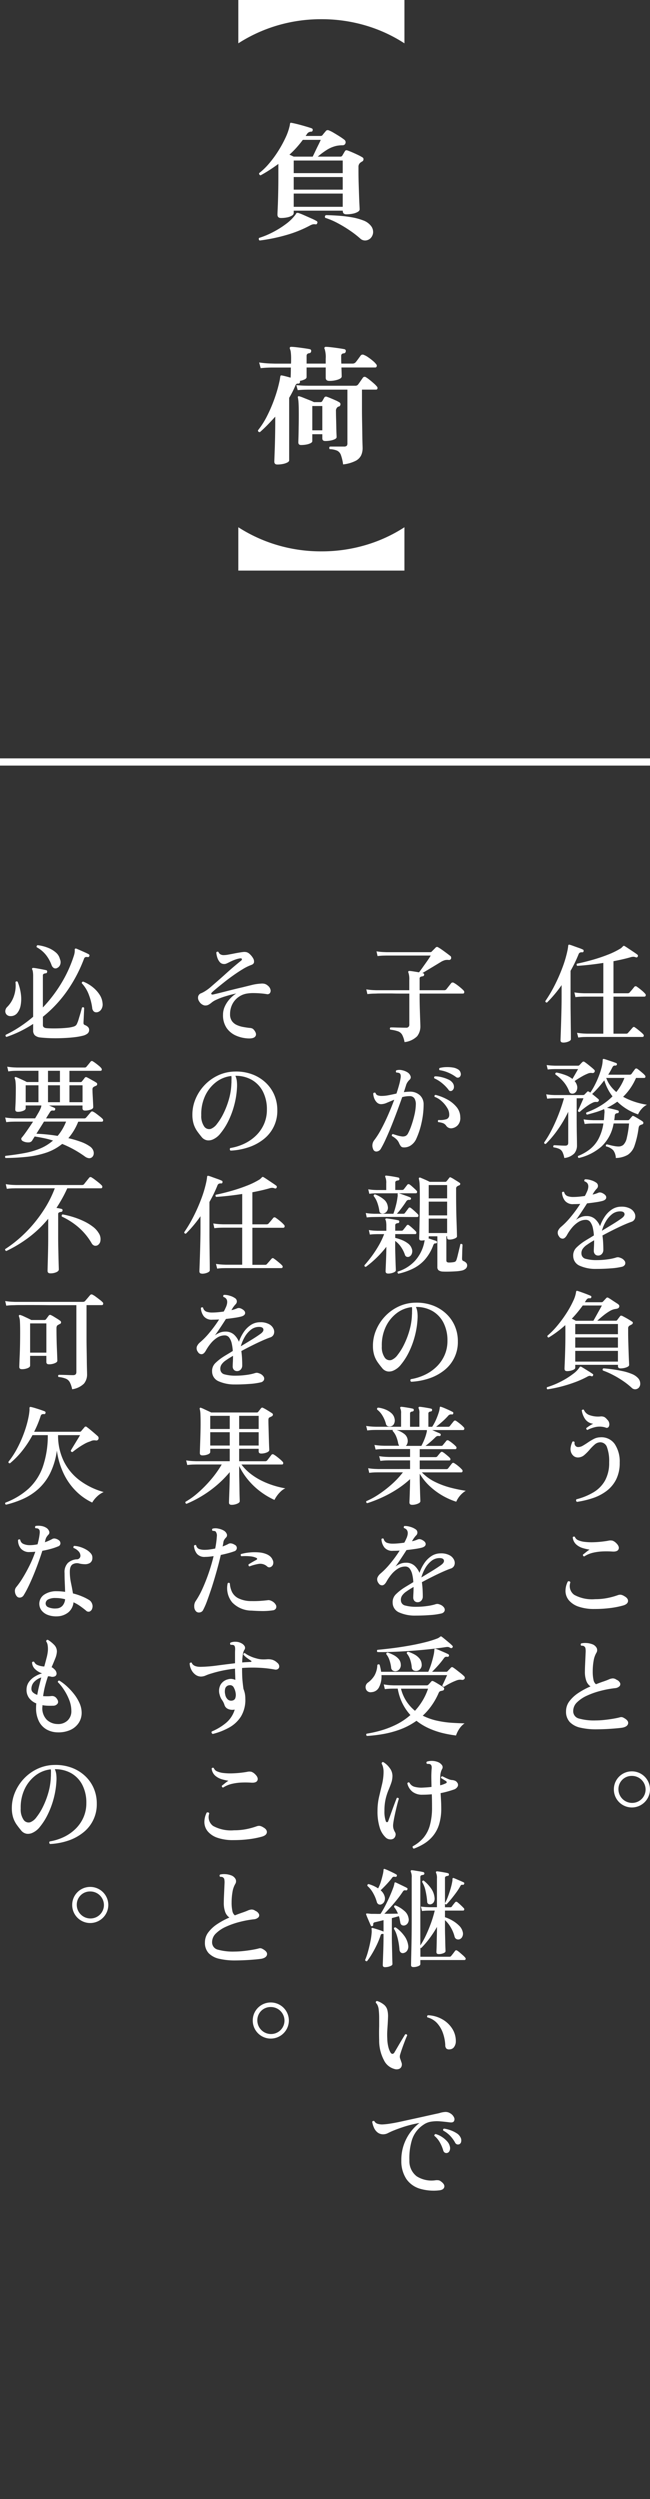
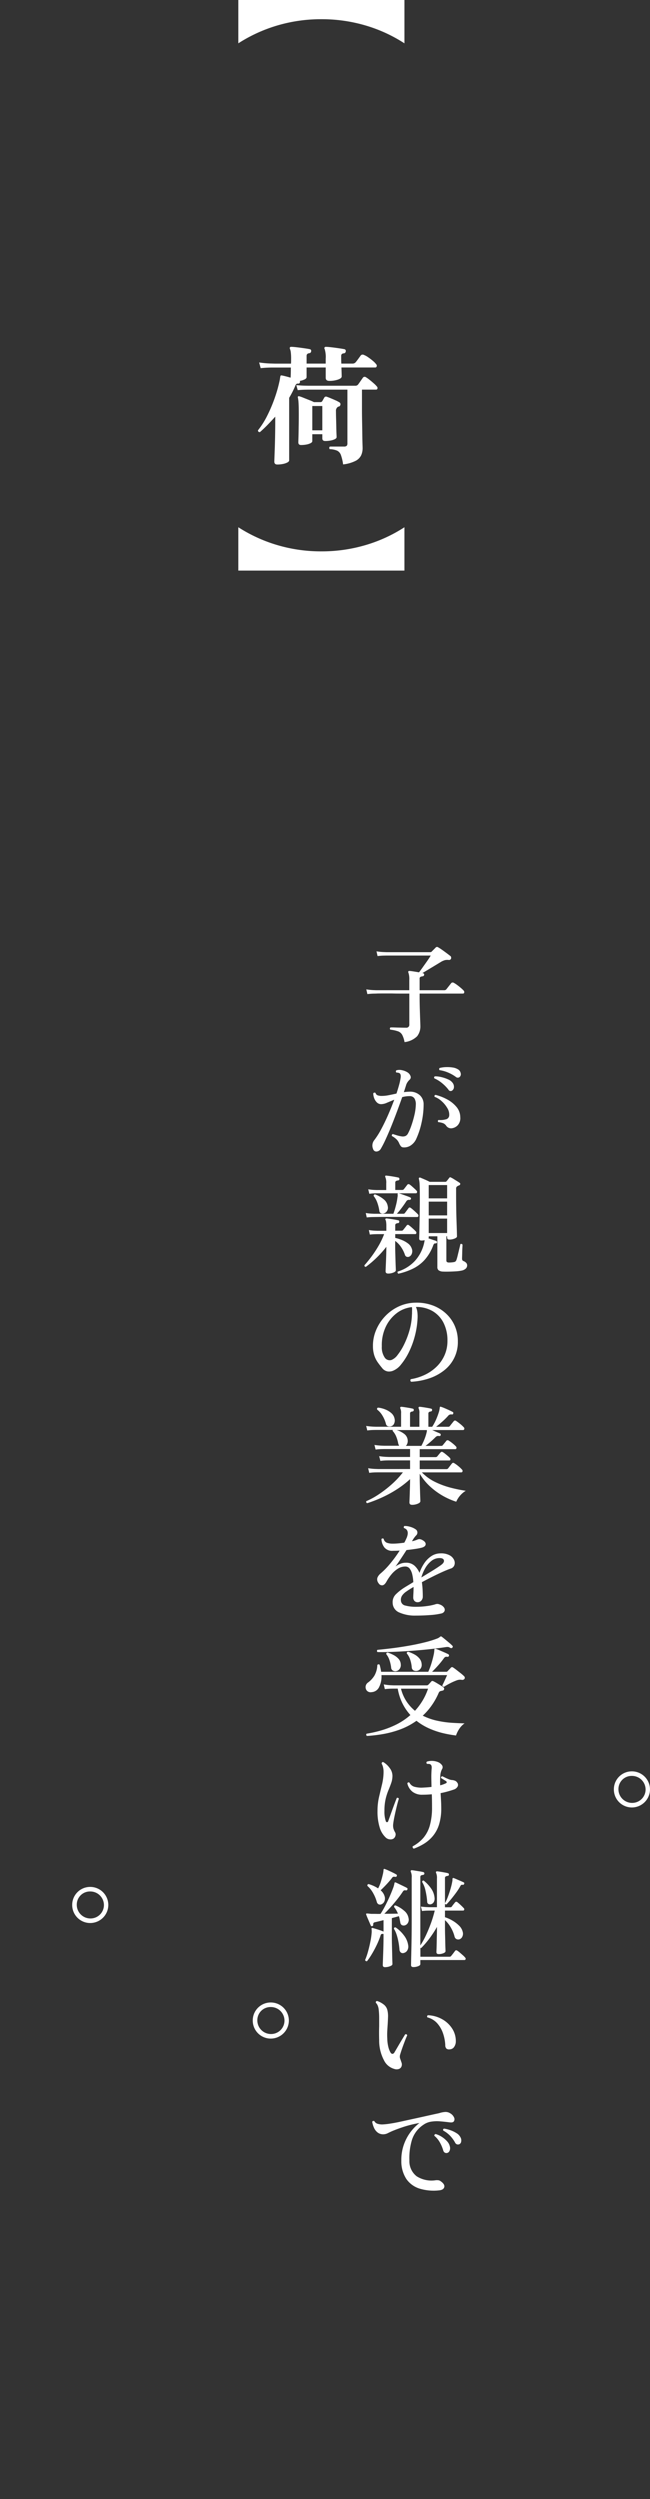
<svg xmlns="http://www.w3.org/2000/svg" width="90" height="346" viewBox="0 0 90 346">
  <rect x="0" y="0" width="90" height="346" fill="#333333" stroke="none" />
  <rect width="90" height="346" fill="none" />
  <path d="M3.8-3.444A2.486,2.486,0,0,0,1.3-.967,2.492,2.492,0,0,0,3.779,1.556,2.512,2.512,0,0,0,6.3-.944,2.508,2.508,0,0,0,3.8-3.444Zm-.023.631A1.889,1.889,0,0,1,5.694-.921,1.859,1.859,0,0,1,3.825.925,1.889,1.889,0,0,1,1.933-.967,1.822,1.822,0,0,1,3.779-2.813Z" transform="translate(83.697 248.694)" fill="#fff" />
-   <path d="M5.07.405,4.9-.255a8.4,8.4,0,0,0,.968.105l.4.015H8.535v-5.13H5.91l-.39.008a7.466,7.466,0,0,0-.84.068l-.15-.66a8.4,8.4,0,0,0,.968.105l.4.015h2.64v-4.2q-.96.15-1.9.255t-1.717.15a.257.257,0,0,1-.083-.158.171.171,0,0,1,.053-.142q1.02-.21,2.13-.525t2.122-.712a10.821,10.821,0,0,0,1.717-.832,1.008,1.008,0,0,0,.225-.165l.15-.15a.364.364,0,0,1,.12-.09.247.247,0,0,1,.06.007.293.293,0,0,1,.06.023q.18.105.54.345l.72.48q.36.24.51.36a.2.2,0,0,1,.082.135.242.242,0,0,1-.022.135.2.2,0,0,1-.27.105.994.994,0,0,0-.352-.075,1.389,1.389,0,0,0-.4.075q-.525.15-1.118.285t-1.222.255v4.44h1.95a.385.385,0,0,0,.285-.105q.06-.075.2-.233t.27-.322q.135-.165.18-.225a.237.237,0,0,1,.345-.03,7.609,7.609,0,0,1,.63.48,4.445,4.445,0,0,1,.525.495.266.266,0,0,1,.075.27.176.176,0,0,1-.18.135H9.945v5.13H11.7a.318.318,0,0,0,.255-.105q.06-.075.195-.225t.262-.3q.128-.15.188-.21A.2.2,0,0,1,12.915-1a4.6,4.6,0,0,1,.39.285q.225.18.435.36a3.211,3.211,0,0,1,.315.3A.246.246,0,0,1,14.13.2a.165.165,0,0,1-.165.12H6.285l-.39.008A5.486,5.486,0,0,0,5.07.405Zm-2.1.69q-.36,0-.36-.315,0-.06.015-.465t.037-1.05q.023-.645.045-1.41T2.745-3.7q.015-.787.015-1.478v-1.68A17.059,17.059,0,0,1,.735-4.44Q.51-4.44.51-4.65A18.222,18.222,0,0,0,1.755-6.742a23.652,23.652,0,0,0,1.1-2.483A16.018,16.018,0,0,0,3.585-11.7q.03-.165.053-.315t.038-.3q.015-.18.195-.135t.517.172q.353.128.735.262a5.435,5.435,0,0,1,.592.24q.12.045.09.24a.159.159,0,0,1-.18.135.665.665,0,0,0-.315.037.405.405,0,0,0-.2.233q-.24.6-.517,1.17T4-8.835v4.5q0,.54.008,1.185t.015,1.3q.007.653.015,1.2t.008.9V.63q0,.18-.33.323A1.875,1.875,0,0,1,2.97,1.1ZM3.135,17.08a3.111,3.111,0,0,0-.255-.825.981.981,0,0,0-.428-.427,2.631,2.631,0,0,0-.8-.218.2.2,0,0,1,.045-.3q.12,0,.4.015l.607.03q.33.015.57.015.405,0,.405-.39v-4.3A16.878,16.878,0,0,1,2.19,13.21,13.779,13.779,0,0,1,.57,15.13q-.225.03-.225-.2a14.042,14.042,0,0,0,1.08-1.822,23.337,23.337,0,0,0,.953-2.16q.428-1.117.712-2.137H1.77l-.315.007q-.315.008-.69.052L.63,8.26a6.668,6.668,0,0,0,.795.09l.345.015H5.745a.27.27,0,0,0,.21-.1l.33-.33A.166.166,0,0,1,6.54,7.9a.281.281,0,0,1,.09.053.541.541,0,0,0,.105.068,8.444,8.444,0,0,0,.607-1.013A12.074,12.074,0,0,0,7.9,5.77a11,11,0,0,0,.4-1.238,4.233,4.233,0,0,0,.15-1.012q0-.1.045-.135t.15-.015q.12.03.458.143l.69.233q.353.12.5.18.18.075.12.225a.208.208,0,0,1-.225.135.363.363,0,0,0-.233.037.593.593,0,0,0-.173.218,11.208,11.208,0,0,1-.57,1.005h2.97a.342.342,0,0,0,.27-.12q.075-.12.233-.33t.233-.315a.227.227,0,0,1,.33-.045q.135.09.345.262T14,5.342a1.982,1.982,0,0,1,.293.293.243.243,0,0,1,.067.24.153.153,0,0,1-.157.12h-1.14a8.243,8.243,0,0,1-.795,1.44,8.05,8.05,0,0,1-.99,1.17,9.364,9.364,0,0,0,1.62.7,10.2,10.2,0,0,0,1.68.4,2.45,2.45,0,0,0-.757.6,2.615,2.615,0,0,0-.473.735A7.64,7.64,0,0,1,10.47,9.28q-.33.24-.683.45t-.742.405q.345.06.81.172t.7.188a.171.171,0,0,1,.12.21.162.162,0,0,1-.18.165.5.5,0,0,0-.262.09.379.379,0,0,0-.113.285l-.03.3q-.015.15-.045.3h1.9a.272.272,0,0,0,.195-.09q.06-.075.18-.21t.195-.225q.075-.12.255-.03.15.075.39.217t.472.285A2.689,2.689,0,0,1,14,12.04a.231.231,0,0,1,.082.2.215.215,0,0,1-.157.188,1.888,1.888,0,0,0-.18.06,1.049,1.049,0,0,0-.15.075q-.135.075-.18.39a12.286,12.286,0,0,1-.555,2.415,2.45,2.45,0,0,1-.93,1.268,3.458,3.458,0,0,1-1.665.442,1.873,1.873,0,0,0-.352-1.065,1.97,1.97,0,0,0-1-.54A.192.192,0,0,1,8.9,15.3a.207.207,0,0,1,.113-.113q.15.03.435.105t.615.135a3.252,3.252,0,0,0,.57.06,1.027,1.027,0,0,0,.682-.233,1.843,1.843,0,0,0,.465-.922A13.454,13.454,0,0,0,12.1,12.3H9.96A5.634,5.634,0,0,1,8.28,15.49a7.227,7.227,0,0,1-3.135,1.59A.2.2,0,0,1,5.04,16.8a6.637,6.637,0,0,0,1.642-.937,4.608,4.608,0,0,0,1.185-1.425A6.718,6.718,0,0,0,8.55,12.3H7.17l-.382.007a7.434,7.434,0,0,0-.832.068l-.15-.645a7.96,7.96,0,0,0,.96.1l.4.015H8.61q.03-.225.045-.45t.03-.465a1.544,1.544,0,0,0,.008-.4,1.063,1.063,0,0,0-.053-.217,9.8,9.8,0,0,1-1.132.42q-.592.18-1.223.345a.2.2,0,0,1-.09-.3,11.054,11.054,0,0,0,1.972-.945A8.821,8.821,0,0,0,9.81,8.545,6.5,6.5,0,0,1,9.15,7.51a7.338,7.338,0,0,1-.48-1.185q-.42.555-.848,1.035t-.832.855l.48.39q.24.2.375.315a.19.19,0,0,1,.045.27.266.266,0,0,1-.27.135.9.9,0,0,0-.555.1,4.191,4.191,0,0,0-.607.345q-.337.225-.66.48t-.532.45q-.24.03-.24-.195.09-.165.24-.495t.3-.675q.15-.345.225-.525H4.845V11.41q0,1.365.022,2.438t.023,1.477a1.728,1.728,0,0,1-.367,1.117A2.237,2.237,0,0,1,3.135,17.08Zm1.35-8.955a.644.644,0,0,1-.4.022.429.429,0,0,1-.277-.292A4.577,4.577,0,0,0,3.045,6.55a5.987,5.987,0,0,0-1.14-1.035q-.075-.21.15-.27A8.129,8.129,0,0,1,3.293,5.6a3.481,3.481,0,0,1,.968.533l.4-.69q.233-.405.383-.675H1.83l-.315.008a6.757,6.757,0,0,0-.675.052L.69,4.21q.45.06.8.075L1.83,4.3h3.2a.264.264,0,0,0,.195-.075q.075-.075.2-.21A2.638,2.638,0,0,1,5.64,3.8a.209.209,0,0,1,.3-.015q.165.105.412.3t.495.4q.247.2.412.368a.237.237,0,0,1,.06.315.291.291,0,0,1-.285.15,1.286,1.286,0,0,0-.33-.015,1.18,1.18,0,0,0-.315.09,6.454,6.454,0,0,0-.915.458q-.525.307-.915.578a1.475,1.475,0,0,1,.315.555,1.032,1.032,0,0,1-.008.7A.714.714,0,0,1,4.485,8.125Zm5.85-.18a6.953,6.953,0,0,0,1.125-1.95H8.94a4.161,4.161,0,0,0,.57,1.073A5.08,5.08,0,0,0,10.335,7.945ZM7.59,32.435a5.347,5.347,0,0,1-2.3-.428,1.467,1.467,0,0,1-.922-1.342,1.513,1.513,0,0,1,.45-1.185A6.983,6.983,0,0,1,6,28.55q.24-.15.555-.337T7.23,27.8a6.221,6.221,0,0,0-.142-1.035,2.155,2.155,0,0,0-.345-.81.749.749,0,0,0-.637-.315,1.9,1.9,0,0,0-1.028.308,3.741,3.741,0,0,0-.885.788,6.249,6.249,0,0,0-.683,1q-.27.48-.57.51a.562.562,0,0,1-.525-.3.822.822,0,0,1-.158-.757A1.525,1.525,0,0,1,2.7,26.6a10.362,10.362,0,0,0,1.313-1.35A17.2,17.2,0,0,0,5.34,23.435q-.24.015-.473.022t-.443.007a1.382,1.382,0,0,1-1.207-.472,2.01,2.01,0,0,1-.4-1.147.2.2,0,0,1,.3-.045.765.765,0,0,0,.442.548,2.294,2.294,0,0,0,.832.128q.345,0,.757-.038t.832-.1q.105-.18.188-.36l.157-.345q.4-1.05-.39-1.32a.21.21,0,0,1-.023-.165.162.162,0,0,1,.1-.12,2.439,2.439,0,0,1,.818.128,2.339,2.339,0,0,1,.7.322.534.534,0,0,1,.105.84,2.854,2.854,0,0,0-.233.27q-.128.165-.2.285A1.2,1.2,0,0,1,7.125,22a.775.775,0,0,0-.075.142,3.66,3.66,0,0,0,.39-.1q.18-.06.33-.12a.68.68,0,0,1,.308-.075.951.951,0,0,1,.412.135q.465.255.45.57t-.495.465a7.8,7.8,0,0,1-.9.18q-.585.09-1.26.165-.39.615-.8,1.23t-.727,1.05a3.049,3.049,0,0,1,.66-.375,1.969,1.969,0,0,1,.765-.15,1.726,1.726,0,0,1,1.2.405,2.807,2.807,0,0,1,.7,1,5.6,5.6,0,0,1,.652-1.32,3.55,3.55,0,0,1,.99-1,2.3,2.3,0,0,1,1.3-.382,2.43,2.43,0,0,1,1.237.27,1.391,1.391,0,0,1,.615.653.96.96,0,0,1,.037.712.767.767,0,0,1-.495.465q-.48.165-1.148.465t-1.4.668q-.735.367-1.455.757.075.555.1,1.073t.023.892a.817.817,0,0,1-.21.592.666.666,0,0,1-.495.218.58.58,0,0,1-.45-.18.683.683,0,0,1-.165-.48q0-.18.022-.577t.023-.878q-.285.165-.525.315t-.45.3a2.174,2.174,0,0,0-.615.585,1.051,1.051,0,0,0-.165.675.743.743,0,0,0,.608.7,5.611,5.611,0,0,0,1.552.172,10.61,10.61,0,0,0,1.425-.1,6.906,6.906,0,0,0,1.14-.233,1,1,0,0,1,.345-.067,1.129,1.129,0,0,1,.315.083,1.149,1.149,0,0,1,.6.442.508.508,0,0,1,.045.487.632.632,0,0,1-.45.315,9.316,9.316,0,0,1-1.552.217Q8.58,32.435,7.59,32.435Zm.75-5.28q.72-.435,1.432-.87t1.238-.81q.525-.36.458-.683t-.608-.322a1.778,1.778,0,0,0-1.132.4,3.474,3.474,0,0,0-.855,1.013A5.429,5.429,0,0,0,8.34,27.155ZM3.525,46.59q-.36,0-.36-.33,0-.135.03-.825t.06-1.718q.03-1.028.03-2.153v-.772q0-.337-.015-.577a13.528,13.528,0,0,1-1.148.945Q1.53,41.6.96,41.94A.2.2,0,0,1,.8,41.685,10.959,10.959,0,0,0,2.2,40.252a16.882,16.882,0,0,0,1.253-1.717,13.5,13.5,0,0,0,.915-1.665,4.22,4.22,0,0,0,.4-1.275.372.372,0,0,1,.045-.105.2.2,0,0,1,.135-.015q.195.06.577.195t.75.278q.367.142.517.217a.161.161,0,0,1,.075.225.192.192,0,0,1-.18.12.51.51,0,0,0-.3.022.666.666,0,0,0-.225.232,1.581,1.581,0,0,0-.09.135l-.09.15h2.3a.258.258,0,0,0,.21-.09q.075-.075.218-.232t.233-.248a.2.2,0,0,1,.3-.03,3.877,3.877,0,0,1,.405.248q.255.172.51.337t.39.255q.315.225.15.48-.075.165-.465.21a2.132,2.132,0,0,0-.832.307,7.345,7.345,0,0,0-.885.623q-.443.36-.817.7H10.26a.217.217,0,0,0,.195-.09q.075-.105.195-.263t.2-.263q.09-.135.285-.06.15.075.427.225t.547.315q.27.165.42.27a.168.168,0,0,1,.09.18.265.265,0,0,1-.135.195q-.075.045-.165.09t-.165.09a.413.413,0,0,0-.18.39v.495q0,.675.023,1.433t.045,1.432q.023.675.045,1.132t.023.548q0,.2-.375.337a2.3,2.3,0,0,1-.825.143q-.345,0-.345-.315v-.18H4.65v.4q0,.2-.36.33A2.161,2.161,0,0,1,3.525,46.59ZM4.65,45.27h5.91V43.785H4.65Zm0-1.935h5.91v-1.41H4.65Zm0-1.86h5.91v-1.41H4.65ZM13.4,48.93a.758.758,0,0,1-.428.173.671.671,0,0,1-.5-.2,9.964,9.964,0,0,0-1.17-.93,13.329,13.329,0,0,0-1.41-.847,11.19,11.19,0,0,0-1.41-.623.186.186,0,0,1,.09-.3q.585.045,1.283.142t1.38.248a7.207,7.207,0,0,1,1.237.382,2.33,2.33,0,0,1,.84.548,1.122,1.122,0,0,1,.337.787A.8.8,0,0,1,13.4,48.93Zm-8.67-9.315h2.43q.15-.255.383-.675T8,38.115q.232-.405.337-.615H5.685q-.33.465-.713.93t-.8.9q.165.075.307.15T4.725,39.615ZM.81,49.11a.193.193,0,0,1-.06-.3,11.684,11.684,0,0,0,2-.825,11.025,11.025,0,0,0,1.6-1.013,3.524,3.524,0,0,0,.893-.908.178.178,0,0,1,.105-.1.224.224,0,0,1,.15.03q.18.1.5.3t.63.39q.308.2.443.3.12.075.03.225-.075.135-.2.09a.542.542,0,0,0-.285-.06.986.986,0,0,0-.33.135,13.334,13.334,0,0,1-1.717.765,19.521,19.521,0,0,1-1.9.593A18.8,18.8,0,0,1,.81,49.11ZM4.89,64.69a.222.222,0,0,1-.12-.165.271.271,0,0,1,.045-.195,8.775,8.775,0,0,0,2.392-.983A4.425,4.425,0,0,0,8.783,61.72a5.072,5.072,0,0,0,.563-2.505,5.571,5.571,0,0,0-.3-2.085.977.977,0,0,0-.96-.69,1.2,1.2,0,0,0-.758.323,6.759,6.759,0,0,0-.7.712,6.476,6.476,0,0,1-.713.72,1.372,1.372,0,0,1-.818.345.962.962,0,0,1-.622-.165A1.177,1.177,0,0,1,4.1,57.9a1.306,1.306,0,0,1-.082-.757,2.686,2.686,0,0,1,.247-.788.166.166,0,0,1,.165-.03.239.239,0,0,1,.135.1.558.558,0,0,0,.105.495.469.469,0,0,0,.405.18,1.287,1.287,0,0,0,.645-.2q.345-.2.72-.458a7.64,7.64,0,0,1,.78-.465,1.979,1.979,0,0,1,.855-.225,2.239,2.239,0,0,1,2.04.93,4.377,4.377,0,0,1,.69,2.58,5.059,5.059,0,0,1-.5,2.34A4.583,4.583,0,0,1,8.97,63.19a6.631,6.631,0,0,1-1.9.983A12.728,12.728,0,0,1,4.89,64.69Zm1.455-9.96a.174.174,0,0,1-.142-.09.263.263,0,0,1-.023-.165,5.1,5.1,0,0,1,.443-.315,3.659,3.659,0,0,1,.518-.285A1.562,1.562,0,0,1,6,53.2a2.914,2.914,0,0,1-.45-1.185.273.273,0,0,1,.15-.1.148.148,0,0,1,.15.038,1.3,1.3,0,0,0,.78.728,3.518,3.518,0,0,0,1.47.187,1.028,1.028,0,0,1,.608.09,1.559,1.559,0,0,1,.368.345.853.853,0,0,1,.285.548.653.653,0,0,1-.105.48.319.319,0,0,1-.405.068,2.743,2.743,0,0,0-1.335-.083A4.588,4.588,0,0,0,6.345,54.73Zm.99,24.79a6.552,6.552,0,0,1-2.22-.322,3.017,3.017,0,0,1-1.335-.87A2.034,2.034,0,0,1,3.3,77.1a2.839,2.839,0,0,1,.33-1.4.3.3,0,0,1,.218-.007.2.2,0,0,1,.127.143,1.5,1.5,0,0,0,.533,1.725,5.131,5.131,0,0,0,2.9.6A8.682,8.682,0,0,0,9.113,78a9.946,9.946,0,0,0,1.447-.4.983.983,0,0,1,.413-.052,1.347,1.347,0,0,1,.457.188q.555.3.525.7t-.645.592a12.336,12.336,0,0,1-1.875.368A17.161,17.161,0,0,1,7.335,79.52Zm-1.44-7.275a.2.2,0,0,1-.15-.09.236.236,0,0,1-.03-.165q.165-.12.42-.33a4.715,4.715,0,0,1,.495-.36,6.675,6.675,0,0,1-.93-.21,2.4,2.4,0,0,1-.907-.495A1.537,1.537,0,0,1,4.3,69.6a.193.193,0,0,1,.3-.06.815.815,0,0,0,.472.465,3.035,3.035,0,0,0,.9.225A8.2,8.2,0,0,0,7.1,70.28q.592-.015,1.148-.075t.96-.135a1.3,1.3,0,0,1,.608-.007,1.352,1.352,0,0,1,.443.277q.525.48.4.87t-.818.36a12.843,12.843,0,0,0-1.328-.022,7.283,7.283,0,0,0-1.365.173A3.882,3.882,0,0,0,5.895,72.245ZM7.545,96.18a9.442,9.442,0,0,1-2.175-.225,2.915,2.915,0,0,1-1.47-.772,2.088,2.088,0,0,1-.525-1.507,2.273,2.273,0,0,1,.465-1.38,4.911,4.911,0,0,1,1.237-1.147,10.23,10.23,0,0,1,1.688-.908,1.615,1.615,0,0,1-.577-.75,3.653,3.653,0,0,1-.2-1.35q0-.345.023-.848t.045-1.02l.037-.862a2.642,2.642,0,0,0-.03-.45.412.412,0,0,0-.18-.27.29.29,0,0,0-.172-.075,1.758,1.758,0,0,0-.232-.015.2.2,0,0,1,0-.315,2.515,2.515,0,0,1,.72-.053,2.558,2.558,0,0,1,.735.143,1.126,1.126,0,0,1,.682.54.7.7,0,0,1-.052.69,3.2,3.2,0,0,0-.375,1.11,8.486,8.486,0,0,0-.12,1.455,5.247,5.247,0,0,0,.105,1.147.991.991,0,0,0,.345.623q.525-.21,1.013-.375t.818-.315a1.544,1.544,0,0,1,.487-.12.842.842,0,0,1,.518.18.925.925,0,0,1,.5.45.418.418,0,0,1-.083.457.98.98,0,0,1-.615.263,14.1,14.1,0,0,0-1.98.368,11.1,11.1,0,0,0-1.883.66,4.778,4.778,0,0,0-1.395.93,1.65,1.65,0,0,0-.532,1.192,1.037,1.037,0,0,0,.8,1.058,7.784,7.784,0,0,0,2.3.262,11.453,11.453,0,0,0,1.185-.067q.645-.067,1.222-.165t.907-.187a.808.808,0,0,1,.255-.045.615.615,0,0,1,.27.075q.735.375.667.8t-.727.577q-.24.045-.72.09t-1.043.083q-.562.038-1.08.052T7.545,96.18Z" transform="translate(75 143.25)" fill="#fff" />
  <path d="M3.8-3.444A2.486,2.486,0,0,0,1.3-.967,2.492,2.492,0,0,0,3.779,1.556,2.512,2.512,0,0,0,6.3-.944,2.508,2.508,0,0,0,3.8-3.444Zm-.023.631A1.889,1.889,0,0,1,5.694-.921,1.859,1.859,0,0,1,3.825.925,1.889,1.889,0,0,1,1.933-.967,1.822,1.822,0,0,1,3.779-2.813Z" transform="translate(58.697 312.694)" fill="none" />
  <path d="M6.015,1.035A3.459,3.459,0,0,0,5.685.023a1.08,1.08,0,0,0-.57-.48A4.937,4.937,0,0,0,4.05-.69.192.192,0,0,1,4.08-1Q4.155-1,4.41-1L5-.982l.668.015Q6-.96,6.225-.96a.4.4,0,0,0,.45-.45V-5.685H5.423q-.608,0-1.133-.015H2.828q-.592,0-.743.015L1.7-5.678A7.434,7.434,0,0,0,.87-5.61L.72-6.27a7.96,7.96,0,0,0,.96.105l.4.015h4.59V-7.545a2.793,2.793,0,0,0-.12-1.035.233.233,0,0,1-.015-.18A.223.223,0,0,1,6.7-8.82q.21.015.593.075t.728.12q.195-.255.5-.683t.623-.877q.315-.45.495-.765H3.495l-.39.008a7.041,7.041,0,0,0-.825.068l-.15-.66a7.96,7.96,0,0,0,.96.1l.4.015H9.54a.539.539,0,0,0,.142-.015.246.246,0,0,0,.113-.09l.247-.247.262-.262a.253.253,0,0,1,.36-.06,5.57,5.57,0,0,1,.525.337q.33.232.66.48t.525.4a.253.253,0,0,1,.09.172.448.448,0,0,1-.015.2.3.3,0,0,1-.315.165,1.552,1.552,0,0,0-.525.023,2.448,2.448,0,0,0-.48.2q-.33.2-.825.5l-.982.592q-.487.292-.833.5l.075.015a.2.2,0,0,1,.165.225.216.216,0,0,1-.075.15.33.33,0,0,1-.135.06.867.867,0,0,0-.293.075A.252.252,0,0,0,8.1-7.74v1.59h3.4a.385.385,0,0,0,.285-.105l.2-.255.285-.36.2-.255a.277.277,0,0,1,.345-.06,3.434,3.434,0,0,1,.457.292q.277.2.54.428a4.192,4.192,0,0,1,.382.36.292.292,0,0,1,.082.278.167.167,0,0,1-.172.142H8.1V-5.4q0,1.005.03,1.92t.052,1.538q.023.623.023.743A2.19,2.19,0,0,1,7.755.225,2.942,2.942,0,0,1,6.015,1.035ZM1.665,15.85A1.2,1.2,0,0,1,1.83,14.6a10.994,10.994,0,0,0,.96-1.522q.495-.923.96-1.988T4.59,9.01q-.555.225-1.013.42a2.072,2.072,0,0,1-.787.195.831.831,0,0,1-.622-.255,1.609,1.609,0,0,1-.368-.6,1.934,1.934,0,0,1-.12-.63A.2.2,0,0,1,2,8.08a.475.475,0,0,0,.293.323,1.559,1.559,0,0,0,.547.083,5.015,5.015,0,0,0,1-.105q.518-.1,1.058-.225Q5.1,7.54,5.25,7a7.958,7.958,0,0,0,.21-.945q.09-.495-.09-.675a.423.423,0,0,0-.218-.1,1.281,1.281,0,0,0-.262-.03.2.2,0,0,1,0-.315,1.544,1.544,0,0,1,.788-.008,2.237,2.237,0,0,1,.742.293,1.008,1.008,0,0,1,.412.495.445.445,0,0,1-.1.51,1.911,1.911,0,0,0-.285.322,1.62,1.62,0,0,0-.2.382q-.06.2-.142.458t-.187.578q.195-.03.383-.045T6.69,7.9a1.986,1.986,0,0,1,1.455.5,1.687,1.687,0,0,1,.51,1.252,11.654,11.654,0,0,1-.278,2.5,10.856,10.856,0,0,1-.713,2.212,2.152,2.152,0,0,1-.78.968,1.611,1.611,0,0,1-1.035.277.456.456,0,0,1-.337-.15,1.855,1.855,0,0,1-.233-.39,1.715,1.715,0,0,0-.345-.54,2.874,2.874,0,0,0-.675-.495q-.045-.225.15-.27.255.09.63.2a4.076,4.076,0,0,0,.66.135,1.022,1.022,0,0,0,.435-.06.774.774,0,0,0,.36-.36,7.261,7.261,0,0,0,.465-1.088,13.885,13.885,0,0,0,.42-1.455A7.049,7.049,0,0,0,7.575,9.7a1.574,1.574,0,0,0-.18-.855.749.749,0,0,0-.7-.33,3.8,3.8,0,0,0-1.005.135q-.3.855-.675,1.868t-.78,2.025q-.405,1.013-.8,1.868a14.256,14.256,0,0,1-.7,1.38.732.732,0,0,1-.585.39A.46.46,0,0,1,1.665,15.85ZM12.51,12.97a.818.818,0,0,1-.75-.39,1.031,1.031,0,0,0-.375-.307,2.564,2.564,0,0,0-.7-.158q-.135-.2.045-.3a2.758,2.758,0,0,0,.983-.082.586.586,0,0,0,.488-.548,1.7,1.7,0,0,0-.255-1,3.917,3.917,0,0,0-.78-.96,2.945,2.945,0,0,0-.99-.615q-.075-.21.12-.27a6.727,6.727,0,0,1,1.635.637,4.3,4.3,0,0,1,1.283,1.043,2.235,2.235,0,0,1,.517,1.41,1.46,1.46,0,0,1-.33,1.088A1.368,1.368,0,0,1,12.51,12.97Zm.105-5.235a.346.346,0,0,1-.525-.12,5.493,5.493,0,0,0-.848-.87,4.512,4.512,0,0,0-1.1-.69q-.1-.21.09-.285a3.865,3.865,0,0,1,.923.12,4.971,4.971,0,0,1,.908.315,1.471,1.471,0,0,1,.615.48.9.9,0,0,1,.173.615A.586.586,0,0,1,12.615,7.735Zm.51-1.875a5.066,5.066,0,0,0-1.035-.592,4.724,4.724,0,0,0-1.23-.352.226.226,0,0,1-.052-.165.178.178,0,0,1,.068-.135,4.025,4.025,0,0,1,.885-.12,4.953,4.953,0,0,1,.915.053,1.879,1.879,0,0,1,.72.247.758.758,0,0,1,.39.533.541.541,0,0,1-.105.5.439.439,0,0,1-.248.128A.416.416,0,0,1,13.125,5.86ZM5.16,33.1a.253.253,0,0,1-.113-.15.148.148,0,0,1,.038-.15A5.433,5.433,0,0,0,7.5,31.272,5.493,5.493,0,0,0,8.745,28.76q.015-.075.03-.157t.03-.143a2.289,2.289,0,0,1-.45.045q-.315,0-.315-.27,0-.09.015-.593t.03-1.3q.015-.8.03-1.762T8.13,22.6q0-1.29-.03-1.853a3.4,3.4,0,0,0-.105-.788.147.147,0,0,1,.03-.135.166.166,0,0,1,.165-.03q.225.09.637.27t.667.315H11.67a.188.188,0,0,0,.165-.09,2.192,2.192,0,0,0,.188-.225q.112-.15.188-.24a.2.2,0,0,1,.1-.083.276.276,0,0,1,.15.053,3.01,3.01,0,0,1,.36.2q.225.142.457.285t.352.233a.168.168,0,0,1,.1.165.235.235,0,0,1-.127.18,1.515,1.515,0,0,0-.285.135.357.357,0,0,0-.165.345v.84q0,.885.015,1.853t.045,1.823q.03.855.045,1.425t.015.66q0,.165-.337.3a1.9,1.9,0,0,1-.712.135q-.315,0-.315-.285V27.92h-.105v3.33a.285.285,0,0,0,.083.233.54.54,0,0,0,.322.067q.165,0,.33-.015a2.984,2.984,0,0,0,.315-.045.471.471,0,0,0,.225-.1.586.586,0,0,0,.135-.247,4.786,4.786,0,0,0,.135-.472q.075-.307.158-.653t.15-.623q.068-.277.082-.382a.181.181,0,0,1,.165-.037.21.21,0,0,1,.135.1q0,.12-.015.4T14,30.087q-.007.323-.015.585t-.008.337q0,.27.18.33a1.1,1.1,0,0,1,.375.24.509.509,0,0,1,.15.375.614.614,0,0,1-.187.435,1.169,1.169,0,0,1-.607.285,5.243,5.243,0,0,1-.825.1q-.495.03-.967.038t-.773-.007a1.082,1.082,0,0,1-.585-.173.548.548,0,0,1-.18-.458V27.92H9.36v.18a.144.144,0,0,1-.045.1l.3.1q.255.09.51.173a1.857,1.857,0,0,1,.3.112q.105.045.075.2a.165.165,0,0,1-.165.12.306.306,0,0,0-.2.03.513.513,0,0,0-.142.21,6.282,6.282,0,0,1-1.177,2.017A5.36,5.36,0,0,1,7.178,32.4,8.959,8.959,0,0,1,5.16,33.1ZM3.75,33.08q-.36,0-.36-.315,0-.06.015-.427t.037-.893q.023-.525.038-1.08t.015-.99a14.371,14.371,0,0,1-1.432,1.59A14.18,14.18,0,0,1,.66,32.15q-.225,0-.195-.225.405-.45.923-1.132a15.781,15.781,0,0,0,1-1.507,10.568,10.568,0,0,0,.8-1.665h-.96l-.315.008q-.315.007-.705.052l-.135-.63a6.239,6.239,0,0,0,.788.09l.353.015H3.495v-.66a3.783,3.783,0,0,0-.03-.532,1.307,1.307,0,0,0-.075-.308.1.1,0,0,1-.015-.15.175.175,0,0,1,.15-.06q.18.015.495.06t.63.1q.315.06.495.1a.165.165,0,0,1,.135.21q-.015.18-.18.18a.7.7,0,0,0-.263.075.246.246,0,0,0-.112.24v.735h.87a.284.284,0,0,0,.225-.1q.075-.09.247-.307t.247-.323a.2.2,0,0,1,.3-.03,5.356,5.356,0,0,1,.5.413q.308.277.457.442a.247.247,0,0,1,.075.24.147.147,0,0,1-.15.135H4.725v.525a5.815,5.815,0,0,1,.938.3,3.608,3.608,0,0,1,.84.48,1.451,1.451,0,0,1,.5.675.974.974,0,0,1,.022.72.714.714,0,0,1-.382.435.511.511,0,0,1-.345,0,.422.422,0,0,1-.24-.3,4.632,4.632,0,0,0-.54-1.065,3.462,3.462,0,0,0-.8-.825v.765q0,.435.015.968t.03,1.028q.015.495.03.847t.015.443q0,.2-.338.33A1.941,1.941,0,0,1,3.75,33.08ZM.78,25.31l-.135-.615a6.665,6.665,0,0,0,.8.09L1.8,24.8H4.47A11.014,11.014,0,0,0,4.807,23.7,8.42,8.42,0,0,0,5.04,22.49a.956.956,0,0,0,.015-.375.2.2,0,0,1,.03-.135v-.015H2.145l-.307.007a5.525,5.525,0,0,0-.7.068l-.15-.63a6.665,6.665,0,0,0,.8.09l.353.015H3.48v-.93a1.934,1.934,0,0,0-.12-.84.233.233,0,0,1-.015-.18q.045-.075.165-.045.18.015.5.06t.645.105q.323.06.5.1.15.03.15.225-.015.15-.2.18a.664.664,0,0,0-.27.075.252.252,0,0,0-.105.24v1h.945a.3.3,0,0,0,.24-.1q.075-.09.247-.315T6.4,20.78a.217.217,0,0,1,.315-.03,2.54,2.54,0,0,1,.307.24q.188.165.375.337a3.553,3.553,0,0,1,.278.278.222.222,0,0,1,.067.233.155.155,0,0,1-.158.128H5.235q.195.06.51.173l.608.217a4.309,4.309,0,0,1,.443.18.17.17,0,0,1,.105.21.2.2,0,0,1-.21.135.413.413,0,0,0-.435.195q-.27.42-.623.892a10.728,10.728,0,0,1-.682.833h.885a.262.262,0,0,0,.24-.12q.075-.1.247-.33t.247-.33q.12-.165.3-.03a3.226,3.226,0,0,1,.33.262q.2.172.383.345a3.553,3.553,0,0,1,.277.278.232.232,0,0,1,.068.24.157.157,0,0,1-.158.135H7.095q-.45,0-1.095-.007t-1.343-.007H3.337q-.622,0-1.042.007l-.5.007-.315.007Q1.17,25.265.78,25.31Zm8.58,2.16h2.55v-2H9.36Zm0-2.445h2.55V23.12H9.36Zm0-2.355h2.55V20.825H9.36Zm-6.255,2.1a.553.553,0,0,1-.382-.045.411.411,0,0,1-.2-.345,5.777,5.777,0,0,0-.285-1.132,3.2,3.2,0,0,0-.5-.907.181.181,0,0,1,.045-.158.192.192,0,0,1,.15-.067,4.1,4.1,0,0,1,1.193.682,1.514,1.514,0,0,1,.563.967.851.851,0,0,1-.12.683A.79.79,0,0,1,3.105,24.77ZM6.93,48.06a.235.235,0,0,1-.045-.36,7.137,7.137,0,0,0,1.935-.6,6.036,6.036,0,0,0,1.62-1.118,5.063,5.063,0,0,0,1.11-1.59,4.859,4.859,0,0,0,.405-2,5.353,5.353,0,0,0-.547-2.5,3.939,3.939,0,0,0-1.523-1.62,4.466,4.466,0,0,0-2.295-.57,2.391,2.391,0,0,1,.2.72,5.236,5.236,0,0,1,.03.795,11.8,11.8,0,0,1-.4,2.588,11.738,11.738,0,0,1-.84,2.228A8.645,8.645,0,0,1,5.535,45.66a2.7,2.7,0,0,1-1.005.825,1.47,1.47,0,0,1-.825.15,1.235,1.235,0,0,1-.81-.495q-.3-.36-.585-.757a3.688,3.688,0,0,1-.472-.93,4.233,4.233,0,0,1-.2-1.312,5.542,5.542,0,0,1,.42-2.19,6.3,6.3,0,0,1,1.23-1.92A6.181,6.181,0,0,1,5.16,37.658a5.7,5.7,0,0,1,2.355-.548,6.385,6.385,0,0,1,2.317.353,5.518,5.518,0,0,1,1.875,1.11,5.106,5.106,0,0,1,1.245,1.717,5.307,5.307,0,0,1,.443,2.19,4.941,4.941,0,0,1-1.875,3.983A6.781,6.781,0,0,1,9.465,47.58,9.271,9.271,0,0,1,6.93,48.06ZM4.2,45.045a1.974,1.974,0,0,0,.855-.7,7.967,7.967,0,0,0,.9-1.455,11.435,11.435,0,0,0,.735-1.92,8.926,8.926,0,0,0,.345-2.092,1.292,1.292,0,0,1,.007-.143,1.157,1.157,0,0,0,.008-.127q0-.255.007-.472a2.21,2.21,0,0,0-.022-.413,4.192,4.192,0,0,0-2.175.893,5.091,5.091,0,0,0-1.493,1.935,5.933,5.933,0,0,0-.5,2.6,2.526,2.526,0,0,0,.428,1.6A.833.833,0,0,0,4.2,45.045ZM7.065,65.1q-.375,0-.375-.33,0-.06.015-.39t.03-.818q.015-.488.03-1.02t.015-1a13.41,13.41,0,0,1-1.957,1.493,16.481,16.481,0,0,1-2.078,1.11,17.84,17.84,0,0,1-1.9.728.2.2,0,0,1-.12-.285,10.472,10.472,0,0,0,1.747-.96,15.918,15.918,0,0,0,1.8-1.4A12.092,12.092,0,0,0,5.79,60.6H2.355l-.39.007a7.467,7.467,0,0,0-.84.067l-.15-.645a7.96,7.96,0,0,0,.96.1l.405.015H6.78v-1.2H3.885l-.39.007a7.041,7.041,0,0,0-.825.068L2.5,58.36a8.4,8.4,0,0,0,.968.1l.4.015H6.78v-1.1H3.225l-.39.008a7.042,7.042,0,0,0-.825.067l-.165-.645a8.4,8.4,0,0,0,.967.1l.4.015H5.265q-.03-.06-.06-.128t-.06-.157a5.074,5.074,0,0,0-.27-.952,2.617,2.617,0,0,0-.51-.818.245.245,0,0,1,.03-.135H2.085l-.39.007a7.467,7.467,0,0,0-.84.068L.7,54.175a8.4,8.4,0,0,0,.968.1l.4.015H5.535V52.45a1.464,1.464,0,0,0-.105-.7.162.162,0,0,1,0-.165.175.175,0,0,1,.15-.06q.18.015.48.06t.607.1q.307.052.487.1A.175.175,0,0,1,7.29,52q-.015.15-.2.18a.473.473,0,0,0-.232.075.283.283,0,0,0-.083.24v1.8H8.07V52.45a1.464,1.464,0,0,0-.1-.7.162.162,0,0,1,0-.165.175.175,0,0,1,.15-.06q.18.015.48.06t.608.1q.307.052.488.1A.175.175,0,0,1,9.825,52q-.015.15-.195.18a.473.473,0,0,0-.233.075.283.283,0,0,0-.083.24v1.8H9.84a6.644,6.644,0,0,0,.54-1,9.4,9.4,0,0,0,.36-.952,3.1,3.1,0,0,0,.15-.69.162.162,0,0,1,.045-.12q.045-.045.135,0,.2.06.5.188t.608.27q.307.143.5.248a.166.166,0,0,1,.075.225q-.03.15-.21.12a.527.527,0,0,0-.51.21,9.468,9.468,0,0,1-.81.8q-.45.4-.84.7h1.665a.275.275,0,0,0,.24-.1q.09-.12.27-.345t.27-.33a.225.225,0,0,1,.315-.045q.21.135.555.412a3.846,3.846,0,0,1,.51.472.256.256,0,0,1,.075.263.175.175,0,0,1-.18.127H9.84q.045.015.292.127t.5.218a2.753,2.753,0,0,1,.292.135.134.134,0,0,1,.09.09.307.307,0,0,1,0,.135q-.03.15-.225.12a.519.519,0,0,0-.285.015.826.826,0,0,0-.24.18q-.285.285-.645.6t-.7.57h2.16a.275.275,0,0,0,.24-.1q.075-.105.24-.3t.24-.3a.234.234,0,0,1,.33-.03,4.185,4.185,0,0,1,.517.368,4.4,4.4,0,0,1,.473.427.251.251,0,0,1,.082.255.157.157,0,0,1-.157.135H8.115v1.1H10.3a.324.324,0,0,0,.24-.09q.075-.1.248-.307t.233-.263a.2.2,0,0,1,.285-.03,1.907,1.907,0,0,1,.315.217q.2.157.39.323a2.633,2.633,0,0,1,.285.27.26.26,0,0,1,.068.225.132.132,0,0,1-.142.12H8.115v1.2h3.69a.3.3,0,0,0,.24-.1q.09-.12.27-.353t.27-.338a.217.217,0,0,1,.315-.03,4.3,4.3,0,0,1,.555.4,4.168,4.168,0,0,1,.51.48.256.256,0,0,1,.075.262.175.175,0,0,1-.18.128H8.415a6.479,6.479,0,0,0,1.837,1.327,11.279,11.279,0,0,0,2.175.8,19.65,19.65,0,0,0,2.063.42,3.338,3.338,0,0,0-1.32,1.515,9.728,9.728,0,0,1-3.7-2.183A7.712,7.712,0,0,1,8.115,60.79v.51q0,.42.015.952t.03,1.035q.015.5.03.863t.015.45q0,.195-.36.345A2.008,2.008,0,0,1,7.065,65.1Zm-.87-8.16H8.34a7.853,7.853,0,0,0,.413-.878,6.188,6.188,0,0,0,.323-1.013.656.656,0,0,0,.03-.173v-.127H4.935a3.37,3.37,0,0,1,1.028.525,1.228,1.228,0,0,1,.488.87A1.015,1.015,0,0,1,6.4,56.6.783.783,0,0,1,6.195,56.935ZM4.17,54.22a.73.73,0,0,1-.45.007.452.452,0,0,1-.285-.353,4.317,4.317,0,0,0-.465-1.1,2.948,2.948,0,0,0-.75-.862q-.06-.24.15-.27a3.8,3.8,0,0,1,.99.255,2.841,2.841,0,0,1,.832.51,1.368,1.368,0,0,1,.442.78,1.028,1.028,0,0,1-.067.668A.648.648,0,0,1,4.17,54.22ZM7.59,80.435a5.347,5.347,0,0,1-2.3-.427,1.467,1.467,0,0,1-.922-1.342,1.513,1.513,0,0,1,.45-1.185A6.982,6.982,0,0,1,6,76.55q.24-.15.555-.338T7.23,75.8a6.221,6.221,0,0,0-.142-1.035,2.155,2.155,0,0,0-.345-.81.749.749,0,0,0-.637-.315,1.9,1.9,0,0,0-1.028.308,3.741,3.741,0,0,0-.885.787,6.249,6.249,0,0,0-.683,1q-.27.48-.57.51a.562.562,0,0,1-.525-.3.822.822,0,0,1-.158-.757A1.525,1.525,0,0,1,2.7,74.6a10.362,10.362,0,0,0,1.313-1.35A17.2,17.2,0,0,0,5.34,71.435q-.24.015-.473.022t-.443.007a1.382,1.382,0,0,1-1.207-.472,2.01,2.01,0,0,1-.4-1.147.2.2,0,0,1,.3-.045.765.765,0,0,0,.442.548,2.294,2.294,0,0,0,.832.127q.345,0,.757-.037t.832-.1q.105-.18.188-.36l.157-.345q.4-1.05-.39-1.32a.21.21,0,0,1-.023-.165.162.162,0,0,1,.1-.12,2.439,2.439,0,0,1,.818.128,2.339,2.339,0,0,1,.7.322.534.534,0,0,1,.105.84,2.855,2.855,0,0,0-.233.27q-.128.165-.2.285A1.2,1.2,0,0,1,7.125,70a.775.775,0,0,0-.075.142,3.659,3.659,0,0,0,.39-.1q.18-.06.33-.12a.68.68,0,0,1,.308-.075.951.951,0,0,1,.412.135q.465.255.45.57t-.495.465a7.794,7.794,0,0,1-.9.18q-.585.09-1.26.165-.39.615-.8,1.23t-.727,1.05a3.049,3.049,0,0,1,.66-.375,1.969,1.969,0,0,1,.765-.15,1.726,1.726,0,0,1,1.2.4,2.807,2.807,0,0,1,.7,1.005,5.6,5.6,0,0,1,.652-1.32,3.55,3.55,0,0,1,.99-1,2.3,2.3,0,0,1,1.3-.382,2.43,2.43,0,0,1,1.237.27,1.391,1.391,0,0,1,.615.652.96.96,0,0,1,.037.713.767.767,0,0,1-.495.465q-.48.165-1.148.465t-1.4.668q-.735.368-1.455.757.075.555.1,1.072t.023.893a.817.817,0,0,1-.21.592.666.666,0,0,1-.495.217.58.58,0,0,1-.45-.18.683.683,0,0,1-.165-.48q0-.18.022-.577t.023-.878q-.285.165-.525.315t-.45.3a2.174,2.174,0,0,0-.615.585,1.051,1.051,0,0,0-.165.675.743.743,0,0,0,.608.7,5.611,5.611,0,0,0,1.552.173,10.609,10.609,0,0,0,1.425-.1,6.905,6.905,0,0,0,1.14-.232,1,1,0,0,1,.345-.067,1.13,1.13,0,0,1,.315.082,1.149,1.149,0,0,1,.6.443.508.508,0,0,1,.045.487.632.632,0,0,1-.45.315,9.316,9.316,0,0,1-1.552.217Q8.58,80.435,7.59,80.435Zm.75-5.28q.72-.435,1.432-.87t1.238-.81q.525-.36.458-.682t-.608-.323a1.778,1.778,0,0,0-1.132.4,3.474,3.474,0,0,0-.855,1.012A5.43,5.43,0,0,0,8.34,75.155ZM.81,97.1a.2.2,0,0,1-.045-.315A15.742,15.742,0,0,0,2.543,96.4a12.822,12.822,0,0,0,2.152-.795,9.189,9.189,0,0,0,2.13-1.4,7.14,7.14,0,0,1-1.088-1.59,7.455,7.455,0,0,1-.667-2.07H4.515l-.39.007a7.466,7.466,0,0,0-.84.067l-.15-.66a6.928,6.928,0,0,0,.967.12l.4.015H9.1a.288.288,0,0,0,.21-.09q.075-.075.2-.21t.21-.24a.219.219,0,0,1,.285-.03,4.877,4.877,0,0,1,.443.24q.277.165.547.33a3.216,3.216,0,0,1,.375.255.235.235,0,0,1,.12.277.258.258,0,0,1-.225.2q-.15.03-.255.06-.18.03-.285.285a9.449,9.449,0,0,1-.975,1.733A8.728,8.728,0,0,1,8.535,94.29a8.423,8.423,0,0,0,2.01.705,13.691,13.691,0,0,0,2.04.285q.99.06,1.74.075a2.812,2.812,0,0,0-.765.81,3.785,3.785,0,0,0-.42.87,16.194,16.194,0,0,1-1.732-.308,10.935,10.935,0,0,1-1.92-.638A8.208,8.208,0,0,1,7.665,95a9.682,9.682,0,0,1-2.265,1.2,13.48,13.48,0,0,1-2.363.637A19.864,19.864,0,0,1,.81,97.1Zm.615-6.06A.7.7,0,0,1,.78,90.81a.771.771,0,0,1,.165-1.1,3.377,3.377,0,0,0,.9-.967,3.182,3.182,0,0,0,.4-1.462.2.2,0,0,1,.315-.045q.075.255.127.5t.083.48H9.3a9.367,9.367,0,0,0,.427-1.132q.188-.607.3-1.125a4.026,4.026,0,0,0,.113-.773.2.2,0,0,1,.03-.135.182.182,0,0,1,.165-.015,5.566,5.566,0,0,1,.54.21l.69.3q.345.15.51.24a.195.195,0,0,1-.135.36.5.5,0,0,0-.262.007.579.579,0,0,0-.218.188,11.041,11.041,0,0,1-.773.968q-.458.517-.863.907h1.95a.258.258,0,0,0,.21-.09q.075-.09.21-.225t.225-.24a.22.22,0,0,1,.33-.03q.165.1.458.33t.585.457a5.551,5.551,0,0,1,.458.4.288.288,0,0,1,.1.18.23.23,0,0,1-.038.195.369.369,0,0,1-.39.135,1.365,1.365,0,0,0-.375-.007,1.624,1.624,0,0,0-.36.1,7.48,7.48,0,0,0-.87.39,9.626,9.626,0,0,0-.84.48q-.225,0-.225-.21.075-.135.2-.4t.255-.555q.128-.285.2-.45H2.82a3.229,3.229,0,0,1-.337,1.673A1.218,1.218,0,0,1,1.425,91.035Zm.855-5.55a.2.2,0,0,1-.015-.315q.84-.075,1.943-.21t2.273-.338q1.17-.2,2.242-.465A14.6,14.6,0,0,0,10.56,83.6a1.7,1.7,0,0,0,.218-.113.759.759,0,0,0,.127-.1.735.735,0,0,1,.075-.045.175.175,0,0,0,.045-.03q.045-.015.135.045.165.12.465.368t.592.495a4.4,4.4,0,0,1,.413.382.15.15,0,0,1,.06.15.2.2,0,0,1-.075.135.171.171,0,0,1-.143.052.368.368,0,0,1-.158-.052.723.723,0,0,0-.255-.105,1.339,1.339,0,0,0-.33.015q-1.29.195-2.625.33t-2.595.217q-1.26.083-2.347.12T2.28,85.485Zm5.175,8.13A8.729,8.729,0,0,0,8.49,92.243a8.307,8.307,0,0,0,.78-1.687H5.52A5.712,5.712,0,0,0,6.3,92.34,5.922,5.922,0,0,0,7.455,93.615ZM7.7,88.1a.737.737,0,0,1-.45-.083.526.526,0,0,1-.24-.457,4.506,4.506,0,0,0-.21-1.013,2.618,2.618,0,0,0-.48-.877q0-.225.21-.225a5.056,5.056,0,0,1,.84.36,2.383,2.383,0,0,1,.7.563,1.344,1.344,0,0,1,.315.8.851.851,0,0,1-.187.652A.765.765,0,0,1,7.7,88.1Zm-2.9.045a.729.729,0,0,1-.412-.1.518.518,0,0,1-.232-.443,5.27,5.27,0,0,0-.218-.967,2.69,2.69,0,0,0-.457-.862.181.181,0,0,1,.045-.158.192.192,0,0,1,.15-.068,5.624,5.624,0,0,1,.81.345,2.425,2.425,0,0,1,.69.525,1.227,1.227,0,0,1,.315.765.9.9,0,0,1-.187.675A.756.756,0,0,1,4.8,88.14ZM7.3,112.705a.279.279,0,0,1-.15-.143.206.206,0,0,1,0-.187,5.169,5.169,0,0,0,1.477-1.17,4.552,4.552,0,0,0,.892-1.725,9.156,9.156,0,0,0,.3-2.52q0-.525-.007-.96t-.023-.825q-.33.03-.653.045t-.622.015a2.176,2.176,0,0,1-1.373-.39A2.022,2.022,0,0,1,6.4,103.66q.105-.21.285-.105a1.124,1.124,0,0,0,.713.585,3.861,3.861,0,0,0,.983.12q.315-.015.667-.037t.7-.068q-.015-.645-.023-1.23t.038-1.26a1.171,1.171,0,0,0-.008-.4.4.4,0,0,0-.172-.24.478.478,0,0,0-.218-.053q-.142-.007-.247-.007-.15-.18,0-.315a2.321,2.321,0,0,1,1.47.045,1.276,1.276,0,0,1,.593.427.484.484,0,0,1,.022.577,2.15,2.15,0,0,0-.24.923,11.251,11.251,0,0,0-.015,1.313,4.229,4.229,0,0,0,.442-.135,3.558,3.558,0,0,0,.352-.15q.12-.06.113-.15a.23.23,0,0,0-.127-.165q-.09-.06-.3-.187l-.36-.217a.209.209,0,0,1,.165-.255q.135.06.375.18t.5.225a1.6,1.6,0,0,0,.443.12,1.369,1.369,0,0,1,.487.113.656.656,0,0,1,.248.217.511.511,0,0,1,.09.548.9.9,0,0,1-.54.442q-.435.15-.9.278t-.93.217q.03.51.06,1.035t.03,1.035a7.459,7.459,0,0,1-.3,2.257,4.71,4.71,0,0,1-.833,1.582,5.038,5.038,0,0,1-1.215,1.073A7.943,7.943,0,0,1,7.3,112.705Zm-2.835-1.38a.777.777,0,0,1-.5.09.923.923,0,0,1-.525-.225,3.1,3.1,0,0,1-.862-1.4,7.416,7.416,0,0,1-.308-2.325,8.363,8.363,0,0,1,.21-1.9q.21-.9.42-1.778a7.548,7.548,0,0,0,.21-1.762,2.466,2.466,0,0,0-.075-.6,1.761,1.761,0,0,0-.195-.5q.03-.24.225-.21a2.9,2.9,0,0,1,.885.817,1.805,1.805,0,0,1,.39,1.073,3.025,3.025,0,0,1-.165.99q-.165.48-.39,1.013a7.831,7.831,0,0,0-.39,1.222,7.1,7.1,0,0,0-.165,1.635,4.016,4.016,0,0,0,.195,1.455q.075.135.18.12a.191.191,0,0,0,.15-.15q.165-.45.375-1.042t.428-1.177q.217-.585.383-.99a.192.192,0,0,1,.173-.007.207.207,0,0,1,.112.113q-.105.33-.225.8t-.24,1q-.12.525-.21,1t-.12.8a1.757,1.757,0,0,0,.037.5,2.18,2.18,0,0,0,.217.518.594.594,0,0,1,.068.51A.706.706,0,0,1,4.47,111.325ZM7.23,129.1q-.315,0-.315-.285,0-.045.007-.45t.023-1.05q.015-.645.03-1.425t.023-1.6q.007-.817.007-1.552V116.72a1.775,1.775,0,0,0-.12-.81.162.162,0,0,1,0-.165.158.158,0,0,1,.135-.06q.18.015.495.068l.623.1q.307.053.487.1a.2.2,0,0,1,.135.21q-.015.15-.2.18a.731.731,0,0,0-.255.067q-.105.052-.105.232v9.465a10.811,10.811,0,0,0,.765-1.38q.375-.8.7-1.687a16.761,16.761,0,0,0,.532-1.763H9.45l-.315.007q-.315.007-.705.052l-.15-.615q.48.06.825.075l.345.015H10.5v-3.96a1.728,1.728,0,0,0-.12-.8.136.136,0,0,1,0-.15.158.158,0,0,1,.135-.06q.165.015.458.06t.585.1q.293.052.458.1a.165.165,0,0,1,.135.21.162.162,0,0,1-.18.165.637.637,0,0,0-.255.075.252.252,0,0,0-.105.24v3.465a6.534,6.534,0,0,0,.4-.878q.2-.533.368-1.1a9.457,9.457,0,0,0,.24-1,1.277,1.277,0,0,0,.03-.36.183.183,0,0,1,.045-.135.135.135,0,0,1,.15,0q.165.06.42.173t.517.225q.263.113.412.188a.143.143,0,0,1,.075.21.176.176,0,0,1-.18.135.32.32,0,0,0-.21.007.406.406,0,0,0-.15.188,8.483,8.483,0,0,1-.592.915q-.353.48-.7.9t-.615.69a.162.162,0,0,1-.21-.12v.525h.72a.251.251,0,0,0,.225-.09,3.444,3.444,0,0,1,.233-.315q.157-.2.232-.285a.2.2,0,0,1,.285-.03,5.687,5.687,0,0,1,.465.4q.285.27.435.435a.213.213,0,0,1,.068.225.153.153,0,0,1-.158.12H11.61v.915a5.119,5.119,0,0,1,1.005.45,4.559,4.559,0,0,1,.938.705,1.767,1.767,0,0,1,.517.885.917.917,0,0,1-.06.66.678.678,0,0,1-.39.36.6.6,0,0,1-.42-.03.537.537,0,0,1-.27-.39,4.844,4.844,0,0,0-.5-1.2,4.181,4.181,0,0,0-.818-1.035v1.05q0,.48.015,1t.023,1.005q.008.48.023.817t.015.427q0,.165-.3.285a1.721,1.721,0,0,1-.645.12q-.315,0-.315-.285,0-.06.015-.412t.023-.87q.008-.518.023-1.073t.015-1.02v-.105A14.608,14.608,0,0,1,9.413,125.2a11.455,11.455,0,0,1-1.1,1.268.242.242,0,0,1-.105-.03v1.23H12.24a.284.284,0,0,0,.225-.1q.045-.06.158-.2t.225-.293l.157-.21a.2.2,0,0,1,.3-.045,2.817,2.817,0,0,1,.367.277q.218.188.428.375a2.33,2.33,0,0,1,.3.308.213.213,0,0,1,.068.225.153.153,0,0,1-.158.12H8.2v.57q0,.165-.307.285A1.82,1.82,0,0,1,7.23,129.1Zm-3.9.015q-.33,0-.33-.285,0-.075.015-.495t.037-1.028q.023-.607.037-1.245t.015-1.147V124.5a.209.209,0,0,1-.09.015.26.26,0,0,0-.21.023.382.382,0,0,0-.12.217,11.289,11.289,0,0,1-.525,1.29q-.315.66-.667,1.245a10.209,10.209,0,0,1-.668.99.206.206,0,0,1-.27-.165,9.08,9.08,0,0,0,.405-1.177q.195-.7.337-1.425a9.423,9.423,0,0,0,.173-1.283q0-.135-.007-.232t-.007-.158a.124.124,0,0,1,.015-.135.124.124,0,0,1,.135-.015q.3.075.765.225a7.729,7.729,0,0,1,.735.27V122.6q-.345.09-.653.165t-.517.12a.358.358,0,0,0-.225.12.411.411,0,0,0-.03.24.176.176,0,0,1-.135.18.146.146,0,0,1-.195-.06q-.075-.165-.2-.457t-.255-.592q-.128-.3-.188-.48-.045-.1.03-.15a.364.364,0,0,1,.15,0,1.905,1.905,0,0,1,.217.015l.278.03h.345q.225,0,.465.007t.5-.007q.315-.48.637-1.1t.6-1.245q.277-.63.465-1.132a3.877,3.877,0,0,0,.218-.728.183.183,0,0,1,.045-.135.135.135,0,0,1,.15,0q.075.03.293.135l.48.232.48.233a2.1,2.1,0,0,1,.278.15q.15.075.06.24a.178.178,0,0,1-.2.1.5.5,0,0,0-.247,0,.533.533,0,0,0-.2.21q-.33.5-.78,1.065t-.915,1.08q-.465.51-.84.885.54,0,1.042-.007T5.1,121.7a4.271,4.271,0,0,0-.233-.48,2.739,2.739,0,0,0-.292-.42q-.03-.24.18-.24a4.156,4.156,0,0,1,1.192.728,1.668,1.668,0,0,1,.622,1.043.879.879,0,0,1-.12.7.72.72,0,0,1-.45.308.567.567,0,0,1-.375-.06.5.5,0,0,1-.2-.375q-.045-.21-.082-.427a2.564,2.564,0,0,0-.112-.428q-.2.06-.443.128l-.532.143v2.6q0,.51.015,1.125T4.3,127.22q.007.57.022.975t.015.495q0,.165-.33.292A1.858,1.858,0,0,1,3.33,129.11Zm-.525-8.7a.482.482,0,0,1-.382-.008.5.5,0,0,1-.248-.322,5.262,5.262,0,0,0-.487-1.185A3.765,3.765,0,0,0,.87,117.86q-.03-.225.165-.255a4.949,4.949,0,0,1,1.32.6,4.731,4.731,0,0,0,.375-.908q.165-.533.27-1a3.507,3.507,0,0,0,.105-.645q0-.12.06-.135a.135.135,0,0,1,.135.015,5.009,5.009,0,0,1,.487.2q.308.142.615.292a5.041,5.041,0,0,1,.472.255.149.149,0,0,1,.06.21.152.152,0,0,1-.195.12.832.832,0,0,0-.263-.015.344.344,0,0,0-.2.165q-.18.24-.457.555t-.578.622q-.3.308-.54.533a1.692,1.692,0,0,1,.555.84,1,1,0,0,1-.045.712A.733.733,0,0,1,2.805,120.41Zm3.045,6.75a.45.45,0,0,1-.36-.09.59.59,0,0,1-.18-.42q-.03-.42-.12-.937a8.3,8.3,0,0,0-.247-1.028,3.915,3.915,0,0,0-.4-.9q.03-.24.24-.18a4.708,4.708,0,0,1,1.14,1.095,2.9,2.9,0,0,1,.6,1.4,1.029,1.029,0,0,1-.165.743A.774.774,0,0,1,5.85,127.16Zm3.765-6.75a.541.541,0,0,1-.307-.06.349.349,0,0,1-.158-.315,10.162,10.162,0,0,0-.233-1.523,3.826,3.826,0,0,0-.472-1.207.231.231,0,0,1,.082-.158.136.136,0,0,1,.142-.022,5.012,5.012,0,0,1,.982,1.035,2.64,2.64,0,0,1,.518,1.35.956.956,0,0,1-.128.615A.616.616,0,0,1,9.615,120.41ZM4.56,143.19a2.248,2.248,0,0,1-1.4-1.2A5.8,5.8,0,0,1,2.5,139.2q-.015-.525-.015-1t.015-.908V136.14a10.32,10.32,0,0,0-.06-1.11,1.888,1.888,0,0,0-.142-.6,1.131,1.131,0,0,0-.262-.39q-.03-.24.195-.24a2.986,2.986,0,0,1,.922.5,1.4,1.4,0,0,1,.5.832,3.57,3.57,0,0,1,.075.87q-.015.45-.045.975-.03.435-.06.938a10.117,10.117,0,0,0,0,1.1,5.234,5.234,0,0,0,.165,1.215,2.9,2.9,0,0,0,.285.705q.135.195.285.18a.38.38,0,0,0,.27-.225q.18-.3.458-.78t.563-.952q.285-.473.45-.743.225-.075.285.135-.12.255-.315.758t-.382,1.035q-.187.532-.293.908a.894.894,0,0,0-.023.4,2.328,2.328,0,0,0,.1.3,1.064,1.064,0,0,0,.045.135.855.855,0,0,1,.045.15.8.8,0,0,1,.045.585.607.607,0,0,1-.36.382A1,1,0,0,1,4.56,143.19Zm7.71-2.7a.607.607,0,0,1-.443-.09.636.636,0,0,1-.173-.495,5.873,5.873,0,0,0-.322-1.658,4.04,4.04,0,0,0-.8-1.372,2.733,2.733,0,0,0-1.35-.81.181.181,0,0,1-.038-.165.21.21,0,0,1,.1-.135,4.348,4.348,0,0,1,1.927.525,3.918,3.918,0,0,1,1.41,1.283,3.171,3.171,0,0,1,.533,1.793,1.333,1.333,0,0,1-.2.735A.762.762,0,0,1,12.27,140.49Zm-1.485,19.525a6.745,6.745,0,0,1-2.677-.24,3.5,3.5,0,0,1-1.838-1.327,4.465,4.465,0,0,1-.7-2.542,6.348,6.348,0,0,1,.323-2.145,6.513,6.513,0,0,1,2.182-3.075,15.653,15.653,0,0,0-2.01.48q-.9.285-1.77.645-.3.135-.585.277a1.4,1.4,0,0,1-.54.158,1.264,1.264,0,0,1-.848-.217,1.653,1.653,0,0,1-.525-.652,3.327,3.327,0,0,1-.262-.855.2.2,0,0,1,.3-.09.749.749,0,0,0,.435.36,2.14,2.14,0,0,0,.765.09,9.344,9.344,0,0,0,1.05-.12q.66-.1,1.492-.285t1.748-.383q.915-.2,1.808-.4t1.672-.367a3.323,3.323,0,0,1,.8-.165,1.158,1.158,0,0,1,.727.18,1.268,1.268,0,0,1,.533.57.551.551,0,0,1-.008.525q-.135.21-.525.165a1.241,1.241,0,0,1-.165-.015q-.57-.075-1.208-.128A5.23,5.23,0,0,0,9.7,150.5a2.535,2.535,0,0,0-1.11.458,3.936,3.936,0,0,0-1.56,2.1,8.675,8.675,0,0,0-.345,2.805,2.638,2.638,0,0,0,1.005,2.2,3.812,3.812,0,0,0,2.64.548,1.988,1.988,0,0,1,.345,0,.646.646,0,0,1,.315.12q.63.435.525.832T10.785,160.015Zm1.11-5.175a.456.456,0,0,1-.3-.045.491.491,0,0,1-.225-.315,5.169,5.169,0,0,0-.465-1.1,3.322,3.322,0,0,0-.765-.923.194.194,0,0,1,.037-.158.219.219,0,0,1,.143-.083,3.11,3.11,0,0,1,.855.39,3.508,3.508,0,0,1,.727.615,1.542,1.542,0,0,1,.382.705.88.88,0,0,1-.045.63A.477.477,0,0,1,11.895,154.84Zm1.71-1.215a.519.519,0,0,1-.315.023.461.461,0,0,1-.285-.263,4.609,4.609,0,0,0-.675-.923,3.91,3.91,0,0,0-.96-.727q-.075-.21.12-.27a4.6,4.6,0,0,1,.885.225,4.04,4.04,0,0,1,.847.412,1.414,1.414,0,0,1,.533.563.848.848,0,0,1,.1.6A.471.471,0,0,1,13.605,153.625Z" transform="translate(50 143.25)" fill="#fff" />
  <path d="M3.8-3.444A2.486,2.486,0,0,0,1.3-.967,2.492,2.492,0,0,0,3.779,1.556,2.512,2.512,0,0,0,6.3-.944,2.508,2.508,0,0,0,3.8-3.444Zm-.023.631A1.889,1.889,0,0,1,5.694-.921,1.859,1.859,0,0,1,3.825.925,1.889,1.889,0,0,1,1.933-.967,1.822,1.822,0,0,1,3.779-2.813Z" transform="translate(33.697 280.694)" fill="#fff" />
-   <path d="M9.4.525A4.7,4.7,0,0,1,7.71.15,3.074,3.074,0,0,1,6.39-.907,3.111,3.111,0,0,1,5.88-2.76a2.736,2.736,0,0,1,.255-1.155,4.018,4.018,0,0,1,.675-1.02,4.257,4.257,0,0,1,.9-.765q-.72.15-1.493.39a9.273,9.273,0,0,0-1.267.48,2.809,2.809,0,0,0-.63.375,2.731,2.731,0,0,1-.42.3.9.9,0,0,1-.637.1,1.162,1.162,0,0,1-.682-.548.869.869,0,0,1-.15-.652.639.639,0,0,1,.45-.488,4.545,4.545,0,0,0,.555-.3,6.029,6.029,0,0,0,.69-.51q.45-.39,1.043-.907T6.36-8.52q.6-.54,1.133-.99t.878-.72q.15-.12.12-.24t-.27-.09a3.551,3.551,0,0,0-.592.15,6.061,6.061,0,0,0-.652.27q-.06.03-.112.052a.6.6,0,0,0-.1.052q-.21.105-.4.188a.713.713,0,0,1-.352.068.739.739,0,0,1-.592-.278,1.814,1.814,0,0,1-.345-.653,2.864,2.864,0,0,1-.127-.66.2.2,0,0,1,.135-.113.181.181,0,0,1,.165.038.631.631,0,0,0,.315.352.954.954,0,0,0,.465.082,3.531,3.531,0,0,0,.585-.068q.375-.067.795-.15t.78-.142q.36-.06.54-.075a1.373,1.373,0,0,1,.412.03,1.029,1.029,0,0,1,.413.24,2.374,2.374,0,0,1,.48.585.869.869,0,0,1,.135.577q-.045.263-.42.383a6.578,6.578,0,0,0-1.11.548Q8-8.7,7.313-8.213t-1.3.975Q5.4-6.75,4.95-6.375t-.6.525q-.15.15-.082.24t.278.045q.78-.18,1.882-.465T8.58-6.555q.66-.165,1.3-.322a6.65,6.65,0,0,1,1.245-.187,1.386,1.386,0,0,1,.563.045,1.13,1.13,0,0,1,.4.24.994.994,0,0,1,.368.563.568.568,0,0,1-.09.472.421.421,0,0,1-.427.135q-.345-.06-.818-.1t-.96-.045A5.532,5.532,0,0,0,9.27-5.7a2.727,2.727,0,0,0-1.148.427,2.773,2.773,0,0,0-.9.96,3,3,0,0,0-.367,1.477,1.594,1.594,0,0,0,.262.96,1.671,1.671,0,0,0,.682.548,3.783,3.783,0,0,0,.885.27q.465.083.855.127a1.09,1.09,0,0,1,.382.075.8.8,0,0,1,.263.225q.4.51.188.847T9.4.525ZM6.93,16.06a.235.235,0,0,1-.045-.36,7.137,7.137,0,0,0,1.935-.6,6.036,6.036,0,0,0,1.62-1.118,5.063,5.063,0,0,0,1.11-1.59,4.859,4.859,0,0,0,.405-2,5.353,5.353,0,0,0-.547-2.5,3.939,3.939,0,0,0-1.523-1.62A4.466,4.466,0,0,0,7.59,5.7a2.391,2.391,0,0,1,.2.72,5.236,5.236,0,0,1,.03.8,11.8,11.8,0,0,1-.4,2.587,11.738,11.738,0,0,1-.84,2.227A8.645,8.645,0,0,1,5.535,13.66a2.7,2.7,0,0,1-1.005.825,1.47,1.47,0,0,1-.825.15,1.235,1.235,0,0,1-.81-.495q-.3-.36-.585-.758a3.688,3.688,0,0,1-.472-.93,4.233,4.233,0,0,1-.2-1.313,5.542,5.542,0,0,1,.42-2.19,6.3,6.3,0,0,1,1.23-1.92A6.181,6.181,0,0,1,5.16,5.658,5.7,5.7,0,0,1,7.515,5.11a6.385,6.385,0,0,1,2.317.353,5.518,5.518,0,0,1,1.875,1.11A5.106,5.106,0,0,1,12.953,8.29a5.307,5.307,0,0,1,.443,2.19,4.941,4.941,0,0,1-1.875,3.983A6.781,6.781,0,0,1,9.465,15.58,9.271,9.271,0,0,1,6.93,16.06ZM4.2,13.045a1.974,1.974,0,0,0,.855-.7,7.967,7.967,0,0,0,.9-1.455,11.435,11.435,0,0,0,.735-1.92A8.926,8.926,0,0,0,7.035,6.88a1.292,1.292,0,0,1,.007-.142A1.157,1.157,0,0,0,7.05,6.61q0-.255.007-.473a2.21,2.21,0,0,0-.022-.412,4.192,4.192,0,0,0-2.175.892A5.091,5.091,0,0,0,3.368,8.552a5.933,5.933,0,0,0-.5,2.6,2.526,2.526,0,0,0,.428,1.6A.833.833,0,0,0,4.2,13.045ZM5.07,32.4l-.165-.66a8.4,8.4,0,0,0,.968.1l.4.015H8.535v-5.13H5.91l-.39.007a7.466,7.466,0,0,0-.84.068l-.15-.66a8.4,8.4,0,0,0,.968.105l.4.015h2.64v-4.2q-.96.15-1.9.255t-1.717.15a.257.257,0,0,1-.083-.157.171.171,0,0,1,.053-.143q1.02-.21,2.13-.525t2.122-.712A10.821,10.821,0,0,0,10.86,20.1a1.008,1.008,0,0,0,.225-.165l.15-.15a.364.364,0,0,1,.12-.09.247.247,0,0,1,.06.007.293.293,0,0,1,.06.022q.18.1.54.345l.72.48q.36.24.51.36a.2.2,0,0,1,.082.135.242.242,0,0,1-.022.135.2.2,0,0,1-.27.105.994.994,0,0,0-.352-.075,1.389,1.389,0,0,0-.4.075q-.525.15-1.118.285t-1.222.255v4.44h1.95a.385.385,0,0,0,.285-.1q.06-.075.2-.233t.27-.322q.135-.165.18-.225a.237.237,0,0,1,.345-.03,7.609,7.609,0,0,1,.63.48,4.445,4.445,0,0,1,.525.5.266.266,0,0,1,.075.27.176.176,0,0,1-.18.135H9.945v5.13H11.7a.318.318,0,0,0,.255-.1q.06-.075.195-.225t.262-.3q.128-.15.188-.21a.2.2,0,0,1,.315-.03,4.6,4.6,0,0,1,.39.285q.225.18.435.36a3.211,3.211,0,0,1,.315.3.246.246,0,0,1,.075.255.165.165,0,0,1-.165.12H6.285l-.39.007A5.486,5.486,0,0,0,5.07,32.4Zm-2.1.69q-.36,0-.36-.315,0-.06.015-.465t.037-1.05q.023-.645.045-1.41T2.745,28.3q.015-.787.015-1.477v-1.68A17.059,17.059,0,0,1,.735,27.56q-.225,0-.225-.21a18.222,18.222,0,0,0,1.245-2.093,23.652,23.652,0,0,0,1.1-2.483A16.018,16.018,0,0,0,3.585,20.3q.03-.165.053-.315t.038-.3q.015-.18.195-.135t.517.173q.353.128.735.263a5.434,5.434,0,0,1,.592.24q.12.045.09.24a.159.159,0,0,1-.18.135.665.665,0,0,0-.315.038.405.405,0,0,0-.2.232q-.24.6-.517,1.17T4,23.165v4.5q0,.54.008,1.185t.015,1.3q.007.652.015,1.2t.008.9v.382q0,.18-.33.322A1.875,1.875,0,0,1,2.97,33.1Zm4.62,15.34a5.347,5.347,0,0,1-2.3-.428,1.467,1.467,0,0,1-.922-1.342,1.513,1.513,0,0,1,.45-1.185A6.983,6.983,0,0,1,6,44.55q.24-.15.555-.337T7.23,43.8a6.221,6.221,0,0,0-.142-1.035,2.155,2.155,0,0,0-.345-.81.749.749,0,0,0-.637-.315,1.9,1.9,0,0,0-1.028.308,3.741,3.741,0,0,0-.885.787,6.249,6.249,0,0,0-.683,1q-.27.48-.57.51a.562.562,0,0,1-.525-.3.822.822,0,0,1-.158-.757A1.525,1.525,0,0,1,2.7,42.6a10.362,10.362,0,0,0,1.313-1.35A17.2,17.2,0,0,0,5.34,39.435q-.24.015-.473.022t-.443.007a1.382,1.382,0,0,1-1.207-.472,2.01,2.01,0,0,1-.4-1.147.2.2,0,0,1,.3-.045.765.765,0,0,0,.442.548,2.294,2.294,0,0,0,.832.127q.345,0,.757-.037t.832-.1q.105-.18.188-.36l.157-.345q.4-1.05-.39-1.32a.21.21,0,0,1-.023-.165.162.162,0,0,1,.1-.12,2.439,2.439,0,0,1,.818.128,2.339,2.339,0,0,1,.7.322.534.534,0,0,1,.105.84,2.854,2.854,0,0,0-.233.27q-.128.165-.2.285A1.2,1.2,0,0,1,7.125,38a.775.775,0,0,0-.075.142,3.661,3.661,0,0,0,.39-.1q.18-.06.33-.12a.68.68,0,0,1,.308-.075.951.951,0,0,1,.412.135q.465.255.45.57t-.495.465a7.8,7.8,0,0,1-.9.18q-.585.09-1.26.165-.39.615-.8,1.23t-.727,1.05a3.049,3.049,0,0,1,.66-.375,1.969,1.969,0,0,1,.765-.15,1.726,1.726,0,0,1,1.2.4,2.807,2.807,0,0,1,.7,1.005,5.6,5.6,0,0,1,.652-1.32,3.55,3.55,0,0,1,.99-1,2.3,2.3,0,0,1,1.3-.382,2.43,2.43,0,0,1,1.237.27,1.391,1.391,0,0,1,.615.653.96.96,0,0,1,.037.712.767.767,0,0,1-.495.465q-.48.165-1.148.465t-1.4.667q-.735.367-1.455.757.075.555.1,1.073t.023.892a.817.817,0,0,1-.21.593.666.666,0,0,1-.495.217.58.58,0,0,1-.45-.18.683.683,0,0,1-.165-.48q0-.18.022-.577t.023-.878q-.285.165-.525.315t-.45.3a2.174,2.174,0,0,0-.615.585,1.051,1.051,0,0,0-.165.675.743.743,0,0,0,.608.7,5.611,5.611,0,0,0,1.552.173,10.61,10.61,0,0,0,1.425-.1,6.906,6.906,0,0,0,1.14-.233,1,1,0,0,1,.345-.068,1.13,1.13,0,0,1,.315.083,1.149,1.149,0,0,1,.6.443.508.508,0,0,1,.045.487.632.632,0,0,1-.45.315,9.316,9.316,0,0,1-1.552.217Q8.58,48.435,7.59,48.435Zm.75-5.28q.72-.435,1.432-.87t1.238-.81q.525-.36.458-.682t-.608-.322a1.778,1.778,0,0,0-1.132.4,3.474,3.474,0,0,0-.855,1.013A5.43,5.43,0,0,0,8.34,43.155ZM7.065,65.1q-.36,0-.36-.315,0-.09.015-.51t.037-1.042q.022-.623.037-1.32t.015-1.343a15.048,15.048,0,0,1-1.98,1.972A15.73,15.73,0,0,1,2.745,64a15.58,15.58,0,0,1-1.92.96.2.2,0,0,1-.135-.285,10.08,10.08,0,0,0,1.672-1.2,17.037,17.037,0,0,0,1.793-1.807A14.676,14.676,0,0,0,5.7,59.515H2.16l-.39.007a7.467,7.467,0,0,0-.84.068l-.15-.645a7.96,7.96,0,0,0,.96.1l.4.015H6.81V57.34H4.11v.435q0,.21-.337.345a2.024,2.024,0,0,1-.757.135q-.345,0-.345-.33,0-.09.015-.54t.037-1.08q.022-.63.037-1.29t.015-1.17q0-.84-.023-1.312a2.8,2.8,0,0,0-.1-.7.136.136,0,0,1,.03-.15.119.119,0,0,1,.15-.015,3.913,3.913,0,0,1,.39.165l.532.248q.277.127.487.233h6.3a.235.235,0,0,0,.2-.075l.2-.255.2-.255a.315.315,0,0,1,.135-.09.242.242,0,0,1,.165.045,3.909,3.909,0,0,1,.375.2q.24.142.48.292t.375.24a.223.223,0,0,1,.113.233.292.292,0,0,1-.2.217l-.3.15q-.12.075-.12.345,0,.375.015.893t.03,1.065q.015.547.03,1.027t.03.8q.015.315.015.36,0,.21-.368.352a2.039,2.039,0,0,1-.742.143q-.36,0-.36-.315V57.34h-2.7v1.725h3.6a.359.359,0,0,0,.285-.12q.06-.075.18-.232l.24-.315.165-.217a.225.225,0,0,1,.315-.045,3.5,3.5,0,0,1,.412.278q.247.188.48.39a3.738,3.738,0,0,1,.337.323.272.272,0,0,1,.083.263.155.155,0,0,1-.158.127H8.43A6.768,6.768,0,0,0,9.7,60.805a8.916,8.916,0,0,0,1.568.975,11.517,11.517,0,0,0,1.665.66,11.953,11.953,0,0,0,1.568.375,2.331,2.331,0,0,0-.637.443,4.044,4.044,0,0,0-.533.615,3.852,3.852,0,0,0-.33.547A10.19,10.19,0,0,1,11.2,63.37a10.01,10.01,0,0,1-1.725-1.583,9.382,9.382,0,0,1-1.358-2.062v.765q0,.51.015,1.177t.023,1.305q.008.637.023,1.087t.015.54q0,.195-.353.345A1.953,1.953,0,0,1,7.065,65.1ZM4.11,56.89h2.7V55.045H4.11Zm4.005,0h2.7V55.045h-2.7ZM4.11,54.6h2.7V52.78H4.11Zm4.005,0h2.7V52.78h-2.7ZM2.175,79.88a.918.918,0,0,1-.278-.675,1.232,1.232,0,0,1,.188-.765,11.376,11.376,0,0,0,.96-1.748q.465-1.027.863-2.19t.668-2.3q-.315.045-.608.075a5.385,5.385,0,0,1-.547.03,1.373,1.373,0,0,1-1.14-.412,1.971,1.971,0,0,1-.42-1.132.273.273,0,0,1,.15-.1.148.148,0,0,1,.15.037.682.682,0,0,0,.413.518,2.38,2.38,0,0,0,.8.113,4.846,4.846,0,0,0,.682-.053q.367-.052.742-.127a12.188,12.188,0,0,0,.225-1.665.915.915,0,0,0-.165-.69.32.32,0,0,0-.2-.075q-.135-.015-.24-.03a.215.215,0,0,1-.052-.158.2.2,0,0,1,.082-.143,1.742,1.742,0,0,1,.8.007,2.346,2.346,0,0,1,.727.263.969.969,0,0,1,.413.45.446.446,0,0,1-.1.525,1.616,1.616,0,0,0-.232.292.943.943,0,0,0-.128.368q-.015.135-.045.278t-.06.292q.24-.09.457-.187a4.2,4.2,0,0,0,.4-.2.6.6,0,0,1,.33-.037,1.2,1.2,0,0,1,.48.188.476.476,0,0,1-.045.9q-.315.12-.81.255t-1.065.255q-.24,1.05-.562,2.2T4.35,76.445Q4,77.51,3.69,78.357a10.071,10.071,0,0,1-.555,1.283.607.607,0,0,1-.457.353A.588.588,0,0,1,2.175,79.88Zm7.665-.135a3.728,3.728,0,0,1-2.685-1.132,3.1,3.1,0,0,1-.63-2.648.182.182,0,0,1,.3.015,3.248,3.248,0,0,0,.27,1.125,1.983,1.983,0,0,0,.885.922,4.019,4.019,0,0,0,1.86.4q.615.015,1.245-.03t1.035-.1a.659.659,0,0,1,.27.03,1.225,1.225,0,0,1,.255.105,1.269,1.269,0,0,1,.555.532.523.523,0,0,1,0,.488.542.542,0,0,1-.42.255,10.287,10.287,0,0,1-1.38.1Q10.635,79.8,9.84,79.745Zm2.175-6.09a1.413,1.413,0,0,0-1.177-.382,6.549,6.549,0,0,0-1.3.353.18.18,0,0,1-.12-.12.234.234,0,0,1,0-.165q.24-.15.51-.307t.555-.308a.179.179,0,0,0,.12-.135q.015-.09-.12-.15a2.558,2.558,0,0,0-.892-.217,6.924,6.924,0,0,0-1.163-.008.2.2,0,0,1-.06-.3A6.178,6.178,0,0,1,9.525,71.7a7.121,7.121,0,0,1,1.305-.015,3.353,3.353,0,0,1,1.11.262,1.831,1.831,0,0,1,.495.315,1.317,1.317,0,0,1,.315.465.783.783,0,0,1,.045.645.611.611,0,0,1-.352.353A.427.427,0,0,1,12.015,73.655Zm-7.56,23.17q-.24-.135-.135-.345a7.752,7.752,0,0,0,1.935-1.155A3.82,3.82,0,0,0,7.5,93.45a.166.166,0,0,0-.053.007.166.166,0,0,1-.052.007,1.485,1.485,0,0,1-.84-.112.885.885,0,0,1-.48-.562,2.365,2.365,0,0,0-.338-.675,2.1,2.1,0,0,1-.322-.72A1.789,1.789,0,0,1,5.543,90,1.624,1.624,0,0,1,6.6,89.25a1.238,1.238,0,0,1,.5-.045,1.731,1.731,0,0,1,.487.135q-.015-.465-.03-.885t-.015-.675a17.834,17.834,0,0,0-1.77.278q-.81.172-1.47.382a5.9,5.9,0,0,0-.795.277,1.662,1.662,0,0,1-.66.158,1.293,1.293,0,0,1-.81-.277,1.9,1.9,0,0,1-.563-.705,2.15,2.15,0,0,1-.217-.848.239.239,0,0,1,.135-.1.155.155,0,0,1,.15.015q.225.585,1.275.57a19.364,19.364,0,0,0,2.22-.18q1.245-.165,2.505-.315V85.68q0-.3.015-.54.015-.5-.18-.6a.444.444,0,0,0-.2-.052q-.128-.008-.247-.008a.232.232,0,0,1-.068-.15.181.181,0,0,1,.052-.15,1.624,1.624,0,0,1,.728-.12,1.61,1.61,0,0,1,.728.18,1.1,1.1,0,0,1,.495.42.472.472,0,0,1-.045.54,1.668,1.668,0,0,0-.195.6,7.609,7.609,0,0,0-.09,1.125q.3-.03.593-.045l.577-.03q.1,0,.113-.067t-.1-.128q-.24-.15-.54-.375a2.636,2.636,0,0,1-.48-.45q0-.21.195-.21a3.325,3.325,0,0,0,.668.4,4.616,4.616,0,0,0,.952.345,3.245,3.245,0,0,0,.668.127,5.8,5.8,0,0,0,.772-.007,2.174,2.174,0,0,1,.765.068,1.725,1.725,0,0,1,.66.4.684.684,0,0,1,.285.472.441.441,0,0,1-.158.39.569.569,0,0,1-.488.083,16.076,16.076,0,0,0-2.13-.24,18.792,18.792,0,0,0-2.37.03q0,1.14.06,1.77t.135,1.14a3.27,3.27,0,0,1,.188.615,3.6,3.6,0,0,1,.068.72,4.45,4.45,0,0,1-.593,2.452,4.5,4.5,0,0,1-1.635,1.545A9.2,9.2,0,0,1,4.455,96.825Zm2.685-4.62a.547.547,0,0,0,.42-.285,1.383,1.383,0,0,0,.09-.54,2.247,2.247,0,0,0-.307-1.035.556.556,0,0,0-.577-.27.657.657,0,0,0-.57.413,1.641,1.641,0,0,0-.015.862,1.2,1.2,0,0,0,.383.72A.708.708,0,0,0,7.14,92.205Zm.195,19.315a6.552,6.552,0,0,1-2.22-.322,3.017,3.017,0,0,1-1.335-.87,2.034,2.034,0,0,1-.48-1.23,2.839,2.839,0,0,1,.33-1.4.3.3,0,0,1,.218-.007.2.2,0,0,1,.127.143,1.5,1.5,0,0,0,.533,1.725,5.131,5.131,0,0,0,2.9.6,8.682,8.682,0,0,0,1.7-.158,9.946,9.946,0,0,0,1.447-.4.983.983,0,0,1,.413-.052,1.347,1.347,0,0,1,.457.188q.555.3.525.7t-.645.592a12.336,12.336,0,0,1-1.875.368A17.161,17.161,0,0,1,7.335,111.52Zm-1.44-7.275a.2.2,0,0,1-.15-.09.236.236,0,0,1-.03-.165q.165-.12.42-.33a4.715,4.715,0,0,1,.495-.36,6.675,6.675,0,0,1-.93-.21,2.4,2.4,0,0,1-.907-.495,1.537,1.537,0,0,1-.488-.99.193.193,0,0,1,.3-.06.815.815,0,0,0,.472.465,3.035,3.035,0,0,0,.9.225,8.2,8.2,0,0,0,1.125.045q.592-.015,1.148-.075t.96-.135a1.3,1.3,0,0,1,.608-.007,1.352,1.352,0,0,1,.443.277q.525.48.4.87t-.818.36a12.843,12.843,0,0,0-1.328-.022,7.283,7.283,0,0,0-1.365.173A3.882,3.882,0,0,0,5.895,104.245Zm1.65,23.935a9.443,9.443,0,0,1-2.175-.225,2.915,2.915,0,0,1-1.47-.772,2.088,2.088,0,0,1-.525-1.507,2.273,2.273,0,0,1,.465-1.38,4.911,4.911,0,0,1,1.237-1.147,10.23,10.23,0,0,1,1.688-.908,1.615,1.615,0,0,1-.577-.75,3.653,3.653,0,0,1-.2-1.35q0-.345.023-.848t.045-1.02l.037-.862a2.642,2.642,0,0,0-.03-.45.412.412,0,0,0-.18-.27.29.29,0,0,0-.172-.075,1.758,1.758,0,0,0-.232-.015.2.2,0,0,1,0-.315,2.515,2.515,0,0,1,.72-.053,2.558,2.558,0,0,1,.735.143,1.126,1.126,0,0,1,.682.54.7.7,0,0,1-.052.69,3.2,3.2,0,0,0-.375,1.11,8.486,8.486,0,0,0-.12,1.455,5.247,5.247,0,0,0,.105,1.147.991.991,0,0,0,.345.623q.525-.21,1.013-.375t.818-.315a1.544,1.544,0,0,1,.487-.12.842.842,0,0,1,.518.18.925.925,0,0,1,.5.45.418.418,0,0,1-.083.457.98.98,0,0,1-.615.263,14.1,14.1,0,0,0-1.98.368,11.1,11.1,0,0,0-1.883.66,4.778,4.778,0,0,0-1.395.93,1.65,1.65,0,0,0-.532,1.192,1.037,1.037,0,0,0,.8,1.058,7.784,7.784,0,0,0,2.3.262,11.453,11.453,0,0,0,1.185-.067q.645-.067,1.222-.165t.907-.187a.808.808,0,0,1,.255-.045.615.615,0,0,1,.27.075q.735.375.667.8t-.727.577q-.24.045-.72.09t-1.043.083q-.562.037-1.08.052T7.545,128.18Z" transform="translate(25 143.25)" fill="#fff" />
  <path d="M3.8-3.444A2.486,2.486,0,0,0,1.3-.967,2.492,2.492,0,0,0,3.779,1.556,2.512,2.512,0,0,0,6.3-.944,2.508,2.508,0,0,0,3.8-3.444Zm-.023.631A1.889,1.889,0,0,1,5.694-.921,1.859,1.859,0,0,1,3.825.925,1.889,1.889,0,0,1,1.933-.967,1.822,1.822,0,0,1,3.779-2.813Z" transform="translate(8.697 264.694)" fill="#fff" />
-   <path d="M5.565.39a1.33,1.33,0,0,1-.742-.3A.921.921,0,0,1,4.59-.6v-.885a16.885,16.885,0,0,1-1.748,1A15.657,15.657,0,0,1,.9.315a.186.186,0,0,1-.09-.3A16.21,16.21,0,0,0,2.767-1.1,17.98,17.98,0,0,0,4.59-2.475v-5.64a3.717,3.717,0,0,0-.038-.578A1,1,0,0,0,4.47-9a.169.169,0,0,1-.015-.18.2.2,0,0,1,.165-.06q.2.015.54.075t.69.127q.345.068.54.113a.175.175,0,0,1,.135.225.2.2,0,0,1-.2.21.727.727,0,0,0-.278.075.262.262,0,0,0-.112.255v4.4A19.565,19.565,0,0,0,8.49-7.11a17.759,17.759,0,0,0,1.755-3.87,2.472,2.472,0,0,0,.1-.488,1.561,1.561,0,0,0,0-.307.134.134,0,0,1,.068-.127.189.189,0,0,1,.157-.008q.15.06.488.21l.69.307a5.907,5.907,0,0,1,.532.262.192.192,0,0,1,.09.255.208.208,0,0,1-.113.128.274.274,0,0,1-.142.007.6.6,0,0,0-.285.008.343.343,0,0,0-.195.218A20.109,20.109,0,0,1,9.4-6.21,17.309,17.309,0,0,1,5.94-2.475V-1.35a.393.393,0,0,0,.12.323A.707.707,0,0,0,6.42-.9q.3.03.8.037T8.288-.877Q8.85-.9,9.352-.953A4.173,4.173,0,0,0,10.14-1.1a.927.927,0,0,0,.367-.18.908.908,0,0,0,.2-.345,2.993,2.993,0,0,0,.165-.45q.09-.3.195-.645t.18-.63q.075-.285.105-.39.195-.135.3.045,0,.12-.015.412t-.03.63q-.015.337-.03.622t-.015.39a.288.288,0,0,0,.195.315,1.2,1.2,0,0,1,.413.255.556.556,0,0,1,.172.42.64.64,0,0,1-.2.48,1.659,1.659,0,0,1-.712.33A8.732,8.732,0,0,1,10.4.345Q9.8.42,9.1.458T7.733.5Q7.05.5,6.48.465T5.565.39Zm7.92-3.5a.577.577,0,0,1-.457-.068.737.737,0,0,1-.262-.547,8.09,8.09,0,0,0-.45-1.763,4.761,4.761,0,0,0-.99-1.628.181.181,0,0,1,.045-.157.192.192,0,0,1,.15-.068,5.037,5.037,0,0,1,1.335.78,4.411,4.411,0,0,1,.945,1.05,2.529,2.529,0,0,1,.4,1.17,1.255,1.255,0,0,1-.172.832A.891.891,0,0,1,13.485-3.105ZM1.47-2.565a.72.72,0,0,1-.555-.21.67.67,0,0,1-.18-.51.867.867,0,0,1,.285-.57,3.865,3.865,0,0,0,.922-1.53,4.389,4.389,0,0,0,.2-1.89.185.185,0,0,1,.3-.045,6.767,6.767,0,0,1,.45,1.7,4.892,4.892,0,0,1-.03,1.537,2.37,2.37,0,0,1-.487,1.11A1.139,1.139,0,0,1,1.47-2.565ZM7.935-9.24a.486.486,0,0,1-.472.023A.776.776,0,0,1,7.14-9.63a5.032,5.032,0,0,0-.773-1.4A4.182,4.182,0,0,0,5.085-12.1a.2.2,0,0,1,.135-.285,5.7,5.7,0,0,1,1.388.345,3.762,3.762,0,0,1,1.11.653,1.717,1.717,0,0,1,.577.922,1.025,1.025,0,0,1,.052.735A.805.805,0,0,1,7.935-9.24ZM.78,17.08a.193.193,0,0,1-.015-.3q1.365-.15,2.558-.368a10.949,10.949,0,0,0,2.2-.63,6.51,6.51,0,0,0,1.815-1.118q-.615-.2-1.245-.33T4.8,14.1l-.217.352q-.1.157-.142.233a.572.572,0,0,1-.5.233,1.512,1.512,0,0,1-.772-.173.409.409,0,0,1-.21-.233.259.259,0,0,1,.06-.262q.225-.255.667-.885t.893-1.32H2.085l-.39.007a7.041,7.041,0,0,0-.825.068L.72,11.47a7.961,7.961,0,0,0,.96.105l.4.015H4.86q.255-.42.457-.773a4.827,4.827,0,0,0,.293-.578,1.246,1.246,0,0,0,.12-.435H3.555v.4q0,.2-.33.338a1.916,1.916,0,0,1-.765.142q-.345,0-.345-.315,0-.135.023-.555t.037-1.042q.015-.622.015-1.328a8.668,8.668,0,0,0-.038-.9,1.574,1.574,0,0,0-.112-.495.114.114,0,0,1,.03-.15.139.139,0,0,1,.165-.015q.135.045.42.173t.578.263q.292.135.472.24h1.62V5.005H2.37l-.383.007a5.779,5.779,0,0,0-.832.083L1,4.435a7.96,7.96,0,0,0,.96.105l.405.015h9.345a.318.318,0,0,0,.255-.1q.06-.075.18-.218t.24-.293q.12-.15.165-.21a.215.215,0,0,1,.315-.03,3.634,3.634,0,0,1,.368.248q.232.172.457.36a2.056,2.056,0,0,1,.315.307.294.294,0,0,1,.082.27.162.162,0,0,1-.172.12H9.615v1.56H11.16a.2.2,0,0,0,.18-.09q.075-.09.2-.248t.2-.263a.219.219,0,0,1,.285-.06q.135.06.382.2t.51.285a4.436,4.436,0,0,1,.412.247.241.241,0,0,1,.127.24.286.286,0,0,1-.172.21,1.277,1.277,0,0,0-.315.15.349.349,0,0,0-.165.315q0,.36.03.893t.052.983q.023.45.023.6,0,.225-.36.352a2.275,2.275,0,0,1-.765.128q-.36,0-.36-.3v-.4H6.78a1.652,1.652,0,0,1,.225.09q.165.075.33.142a1.507,1.507,0,0,1,.21.1q.15.06.09.24-.075.165-.21.135a.673.673,0,0,0-.285,0,.474.474,0,0,0-.225.21l-.217.345q-.142.225-.323.525h5.28a.318.318,0,0,0,.255-.1q.06-.06.2-.225t.285-.337q.143-.173.188-.218a.228.228,0,0,1,.315-.045,2.082,2.082,0,0,1,.42.263q.27.2.533.412a2.92,2.92,0,0,1,.352.315.263.263,0,0,1,.068.255.157.157,0,0,1-.158.135H10.83a7.886,7.886,0,0,1-1.365,2.28,14.2,14.2,0,0,1,1.695.495,5.268,5.268,0,0,1,1.26.63,1.287,1.287,0,0,1,.472.54.967.967,0,0,1,.075.57.669.669,0,0,1-.247.42.589.589,0,0,1-.405.12,1.149,1.149,0,0,1-.525-.21A14.993,14.993,0,0,0,8.61,15.13a7.144,7.144,0,0,1-2.242,1.223,12.549,12.549,0,0,1-2.647.563Q2.31,17.065.78,17.08Zm7.2-3.06a6.643,6.643,0,0,0,.638-.892A7.592,7.592,0,0,0,9.15,12.04H6.09q-.255.42-.532.855t-.517.825A23.639,23.639,0,0,1,7.98,14.02ZM9.615,9.355H11.43V7.015H9.615Zm-6.06,0h1.77V7.015H3.555Zm3.09,0H8.3V7.015H6.645Zm0-2.79H8.3V5.005H6.645Zm.33,26.485q-.39,0-.39-.345,0-.045.008-.39t.023-.87q.015-.525.03-1.132t.023-1.185q.007-.578.007-1.013V25.49A15.852,15.852,0,0,1,3.8,28.212,17.936,17.936,0,0,1,.87,29.96a.232.232,0,0,1-.135-.112A.178.178,0,0,1,.72,29.69a16.749,16.749,0,0,0,1.83-1.372,18.254,18.254,0,0,0,1.9-1.89A19.182,19.182,0,0,0,6.2,24.065a15.443,15.443,0,0,0,1.387-2.79H2.16l-.39.007a7.041,7.041,0,0,0-.825.067L.8,20.7a7.96,7.96,0,0,0,.96.105l.4.015h9.18a.385.385,0,0,0,.285-.1l.2-.255.293-.368q.15-.187.225-.278a.232.232,0,0,1,.345-.045,3.864,3.864,0,0,1,.443.3q.277.21.547.427a3.612,3.612,0,0,1,.4.367.26.26,0,0,1,.083.263.167.167,0,0,1-.172.143H9.315q-.33.735-.712,1.417t-.787,1.3q.21.03.4.067t.292.068a.178.178,0,0,1,.15.225.206.206,0,0,1-.2.195.8.8,0,0,0-.285.075.242.242,0,0,0-.12.24v3.255q0,.585.015,1.313t.03,1.4q.015.675.03,1.14t.015.54q0,.225-.345.383A1.975,1.975,0,0,1,6.975,33.05Zm6.555-3.9a.628.628,0,0,1-.45.068.685.685,0,0,1-.4-.353,8.71,8.71,0,0,0-1.853-2.227A10,10,0,0,0,8.565,25.19a.228.228,0,0,1-.015-.18.18.18,0,0,1,.12-.12,12.645,12.645,0,0,1,1.5.375,10.719,10.719,0,0,1,1.462.578,6.931,6.931,0,0,1,1.23.75,3.1,3.1,0,0,1,.8.878,1.479,1.479,0,0,1,.248,1.027A.85.85,0,0,1,13.53,29.15ZM3.03,46.32q-.36,0-.36-.315,0-.075.015-.51t.045-1.118q.03-.682.045-1.5t.015-1.642q0-.975-.03-1.485a2.175,2.175,0,0,0-.135-.735.139.139,0,0,1,.015-.165.179.179,0,0,1,.18-.03,3.074,3.074,0,0,1,.443.173q.277.127.578.27t.495.248h1.8a.305.305,0,0,0,.225-.09l.39-.525a.232.232,0,0,1,.315-.06,3.792,3.792,0,0,1,.4.218l.472.292q.24.15.375.255a.281.281,0,0,1,.142.248.252.252,0,0,1-.172.217.416.416,0,0,0-.127.06,1.2,1.2,0,0,1-.127.075q-.21.09-.21.435,0,.66.015,1.425t.045,1.447q.03.682.045,1.14t.015.5q0,.2-.36.345a2.047,2.047,0,0,1-.8.15q-.36,0-.36-.315v-.855H4.17v1.35q0,.21-.352.353A2.084,2.084,0,0,1,3.03,46.32ZM9.99,49.1a3.613,3.613,0,0,0-.322-.968,1.129,1.129,0,0,0-.54-.495A3.607,3.607,0,0,0,8.1,47.4q-.135-.2.045-.3.135,0,.51.007t.795.023q.42.015.675.015.45,0,.45-.42v-9.27H6.78q-1.155-.015-2.16-.015H2.933q-.683,0-.848.015l-.383.007a7.435,7.435,0,0,0-.832.067l-.15-.645a7.96,7.96,0,0,0,.96.1l.4.015h9.42a.389.389,0,0,0,.285-.12q.06-.075.21-.248t.3-.353q.15-.18.195-.225a.245.245,0,0,1,.33-.045,2.777,2.777,0,0,1,.45.285q.285.21.563.428a2.913,2.913,0,0,1,.367.322.24.24,0,0,1,.082.255.169.169,0,0,1-.172.15h-2.13v4.59q0,.69.015,1.493t.023,1.545q.008.742.023,1.26t.015.653a1.986,1.986,0,0,1-.435,1.335A2.931,2.931,0,0,1,9.99,49.1Zm-5.82-5.07H6.42v-4.05H4.17ZM.84,65.08a.183.183,0,0,1-.09-.285A10.136,10.136,0,0,0,3.96,62.86a7.523,7.523,0,0,0,1.957-2.993,13.264,13.264,0,0,0,.7-4.417H4.5a14.722,14.722,0,0,1-1.4,2.138A11.487,11.487,0,0,1,1.38,59.35q-.24,0-.21-.21a11.762,11.762,0,0,0,1.267-1.965,16.9,16.9,0,0,0,.99-2.31A14.134,14.134,0,0,0,4.02,52.57q.045-.33.06-.518a1.726,1.726,0,0,0,0-.322q0-.225.195-.18.225.045.6.158t.75.24q.375.127.585.217a.186.186,0,0,1,.09.225q-.045.18-.195.15a.634.634,0,0,0-.322.037.479.479,0,0,0-.173.278,14.255,14.255,0,0,1-.885,2.13h6.3a.284.284,0,0,0,.21-.075q.09-.12.233-.285l.232-.27a.2.2,0,0,1,.315-.03q.21.15.5.39t.578.487q.285.248.465.412a.323.323,0,0,1,.09.195.361.361,0,0,1-.03.21.313.313,0,0,1-.36.165,1.31,1.31,0,0,0-.4,0,1.459,1.459,0,0,0-.368.135,3.873,3.873,0,0,0-.84.368q-.465.262-.892.563t-.712.54q-.24,0-.24-.21.075-.135.248-.42t.375-.615q.2-.33.383-.63t.27-.465H8.04a8.078,8.078,0,0,0,.832,3.7,7.435,7.435,0,0,0,2.243,2.625,10.027,10.027,0,0,0,3.24,1.553,3.164,3.164,0,0,0-.96.66,3.757,3.757,0,0,0-.63.795,8.045,8.045,0,0,1-2.235-1.575,8.721,8.721,0,0,1-1.71-2.423,10.748,10.748,0,0,1-.945-3.2,10.172,10.172,0,0,1-.967,3.21,7.344,7.344,0,0,1-1.65,2.153,8.213,8.213,0,0,1-2.107,1.35A13.843,13.843,0,0,1,.84,65.08ZM7.875,80.54a3.24,3.24,0,0,1-1.26-.2,1.966,1.966,0,0,1-.87-.63,1.521,1.521,0,0,1,.412-2.2,2.972,2.972,0,0,1,1.673-.45,7.781,7.781,0,0,1,1.185.09Q9,76.535,8.97,75.9T8.94,74.54a1.8,1.8,0,0,1,.465-1.4,2.011,2.011,0,0,1,1.17-.495.5.5,0,0,0,.555-.585.9.9,0,0,0-.285-.555,1.77,1.77,0,0,0-.66-.435.19.19,0,0,1-.015-.165.182.182,0,0,1,.1-.12,3.233,3.233,0,0,1,.855.158,3.98,3.98,0,0,1,.84.375,2.262,2.262,0,0,1,.623.525.852.852,0,0,1,.2.622.782.782,0,0,1-.345.69,1.323,1.323,0,0,1-.72.165,3.721,3.721,0,0,1-.72-.09,1.191,1.191,0,0,0-.937.1q-.4.24-.4,1.035a7.519,7.519,0,0,0,.165,1.56q.165.78.27,1.44a8.593,8.593,0,0,1,1.342.45,6.521,6.521,0,0,1,.878.45.993.993,0,0,1,.427.525.93.93,0,0,1,.023.645.649.649,0,0,1-.352.435.473.473,0,0,1-.517-.135q-.345-.285-.773-.593a5.645,5.645,0,0,0-.952-.547,2.074,2.074,0,0,1-.7,1.38A2.571,2.571,0,0,1,7.875,80.54ZM2.34,77.78a1.138,1.138,0,0,1-.27-.637.825.825,0,0,1,.18-.653,11.149,11.149,0,0,0,.93-1.327q.48-.788.93-1.7a16.115,16.115,0,0,0,.78-1.875,5.921,5.921,0,0,1-.735.045,1.494,1.494,0,0,1-1.268-.48A1.747,1.747,0,0,1,2.5,69.98a.185.185,0,0,1,.3-.045.74.74,0,0,0,.457.585,2.157,2.157,0,0,0,.862.165,5.25,5.25,0,0,0,1.08-.12q.105-.39.18-.757A6.291,6.291,0,0,0,5.49,69.1a1.431,1.431,0,0,0,0-.42.445.445,0,0,0-.15-.24.354.354,0,0,0-.2-.082,1.414,1.414,0,0,0-.225-.022.2.2,0,0,1,.03-.315,2.363,2.363,0,0,1,.772.007,1.719,1.719,0,0,1,.682.247.958.958,0,0,1,.4.473.425.425,0,0,1-.113.5,2.228,2.228,0,0,0-.247.322,1.394,1.394,0,0,0-.158.413q-.015.06-.03.142a.816.816,0,0,1-.045.158q.3-.1.57-.225a5.359,5.359,0,0,0,.48-.24.575.575,0,0,1,.345-.053,1.216,1.216,0,0,1,.495.2.54.54,0,0,1,.27.465.444.444,0,0,1-.315.42,7.6,7.6,0,0,1-.953.33q-.577.165-1.237.285-.255.81-.585,1.718t-.69,1.77q-.36.863-.705,1.56A11.813,11.813,0,0,1,3.27,77.63a.648.648,0,0,1-.465.308A.506.506,0,0,1,2.34,77.78Zm5.475,1.665a1.166,1.166,0,0,0,.832-.368,1.548,1.548,0,0,0,.368-.908A5.19,5.19,0,0,0,7.7,78a2.144,2.144,0,0,0-1.013.188.645.645,0,0,0-.367.518.559.559,0,0,0,.36.57A2.407,2.407,0,0,0,7.815,79.445ZM7.98,96.6a3.211,3.211,0,0,1-1.5-.382A2.672,2.672,0,0,1,5.4,95.092a4.029,4.029,0,0,1-.405-1.912q0-.15.008-.293t.023-.292a2.334,2.334,0,0,1-1.005-.757,1.881,1.881,0,0,1-.345-1.193,1.814,1.814,0,0,1,.315-1,2.672,2.672,0,0,1,.788-.743,4.174,4.174,0,0,1,1.043-.472,2.512,2.512,0,0,1-.983-.6,1.322,1.322,0,0,1-.4-.915.193.193,0,0,1,.3-.06.861.861,0,0,0,.5.442,2.765,2.765,0,0,0,.893.188q.18-.66.322-1.215a5.652,5.652,0,0,0,.173-.945,3.346,3.346,0,0,0-.023-.75A1.273,1.273,0,0,0,6.39,84q.03-.24.24-.21a4.259,4.259,0,0,1,.847.675,1.307,1.307,0,0,1,.4.945,2.925,2.925,0,0,1-.225.952q-.21.533-.51,1.222a.711.711,0,0,1,.2.113q.083.067.173.158a.869.869,0,0,1,.315.562.423.423,0,0,1-.2.413.834.834,0,0,1-.622.045.566.566,0,0,0-.18-.03,1.093,1.093,0,0,1-.18-.015q-.21.6-.39,1.283A11.923,11.923,0,0,0,5.97,91.59q.3.015.585.015a4.625,4.625,0,0,0,.54-.03.762.762,0,0,1,.735.315q.315.4.165.7a.738.738,0,0,1-.675.323q-.375.015-.743,0a5.051,5.051,0,0,1-.7-.075v.128a.728.728,0,0,1-.015.143,2.278,2.278,0,0,0,.607,1.74,2.2,2.2,0,0,0,1.477.6,1.874,1.874,0,0,0,1.433-.51,1.734,1.734,0,0,0,.5-1.305,4.164,4.164,0,0,0-.3-1.53,7.448,7.448,0,0,0-.735-1.417,6.315,6.315,0,0,0-.84-1.043.23.23,0,0,1,.06-.158.155.155,0,0,1,.15-.052,6.487,6.487,0,0,1,1.013.765,8.822,8.822,0,0,1,1.013,1.088,5.827,5.827,0,0,1,.772,1.275,3.286,3.286,0,0,1,.293,1.327,2.516,2.516,0,0,1-.405,1.4,2.723,2.723,0,0,1-1.148.975A3.976,3.976,0,0,1,7.98,96.6ZM5.16,91.41q.105-.615.255-1.223T5.715,89a2.335,2.335,0,0,0-.96.592,1.372,1.372,0,0,0-.405,1,.647.647,0,0,0,.233.5A1.666,1.666,0,0,0,5.16,91.41Zm1.77,20.65a.235.235,0,0,1-.045-.36,7.137,7.137,0,0,0,1.935-.6,6.036,6.036,0,0,0,1.62-1.118,5.063,5.063,0,0,0,1.11-1.59,4.859,4.859,0,0,0,.405-2,5.353,5.353,0,0,0-.547-2.5,3.939,3.939,0,0,0-1.523-1.62,4.466,4.466,0,0,0-2.295-.57,2.391,2.391,0,0,1,.2.72,5.236,5.236,0,0,1,.03.795,11.8,11.8,0,0,1-.4,2.588,11.738,11.738,0,0,1-.84,2.228,8.645,8.645,0,0,1-1.043,1.635,2.7,2.7,0,0,1-1.005.825,1.47,1.47,0,0,1-.825.15,1.235,1.235,0,0,1-.81-.5q-.3-.36-.585-.757a3.688,3.688,0,0,1-.472-.93,4.233,4.233,0,0,1-.2-1.312,5.542,5.542,0,0,1,.42-2.19,6.3,6.3,0,0,1,1.23-1.92,6.181,6.181,0,0,1,1.875-1.372,5.7,5.7,0,0,1,2.355-.548,6.385,6.385,0,0,1,2.317.353,5.518,5.518,0,0,1,1.875,1.11,5.106,5.106,0,0,1,1.245,1.717,5.307,5.307,0,0,1,.443,2.19,4.941,4.941,0,0,1-1.875,3.982,6.781,6.781,0,0,1-2.055,1.118A9.271,9.271,0,0,1,6.93,112.06ZM4.2,109.045a1.973,1.973,0,0,0,.855-.7,7.967,7.967,0,0,0,.9-1.455,11.435,11.435,0,0,0,.735-1.92,8.926,8.926,0,0,0,.345-2.093,1.292,1.292,0,0,1,.007-.142,1.157,1.157,0,0,0,.008-.128q0-.255.007-.473a2.21,2.21,0,0,0-.022-.412,4.192,4.192,0,0,0-2.175.893,5.091,5.091,0,0,0-1.493,1.935,5.933,5.933,0,0,0-.5,2.6,2.526,2.526,0,0,0,.428,1.6A.833.833,0,0,0,4.2,109.045Z" transform="translate(0 143.25)" fill="#fff" />
  <g transform="translate(-701.877 -151.536)">
    <path d="M0,0V23H6a20.48,20.48,0,0,1-2.473-5.394A21.4,21.4,0,0,1,2.661,11.5a21.269,21.269,0,0,1,.866-6.093A20.943,20.943,0,0,1,6,0Z" transform="translate(734.875 230.536) rotate(-90)" fill="#fff" />
    <path d="M3.4,1.314q-.414,0-.414-.4,0-.09.018-.594T3.051-1q.027-.819.045-1.827t.018-2.088v-.4q-.5.558-1.026,1.1T.99-3.168q-.27,0-.27-.252A11.362,11.362,0,0,0,2.034-5.508a20.125,20.125,0,0,0,1.053-2.52,18.7,18.7,0,0,0,.657-2.394q.018-.126.036-.234l.036-.216a.274.274,0,0,1,.072-.144.288.288,0,0,1,.144,0q.4.072,1.206.306.018-.2.027-.585t.009-.819H2.763q-.3,0-.747.018t-.918.072l-.216-.792a13.719,13.719,0,0,0,1.53.144l.648.018H5.292q.018-.216.018-.4v-.288a6.748,6.748,0,0,0-.045-.882,1.625,1.625,0,0,0-.117-.468.224.224,0,0,1,0-.216.211.211,0,0,1,.18-.072q.18,0,.531.036t.756.09q.4.054.756.108t.513.09a.229.229,0,0,1,.2.288.277.277,0,0,1-.27.27q-.36.054-.36.36v1.08H10.1v-.684a3.73,3.73,0,0,0-.144-1.332q-.09-.144,0-.234.036-.072.162-.072.18,0,.531.036t.756.09q.405.054.756.108t.513.09a.24.24,0,0,1,.2.306.277.277,0,0,1-.27.27q-.36.036-.36.342v.459q0,.279.018.621h1.548a.553.553,0,0,0,.432-.18q.126-.144.369-.477t.333-.459a.342.342,0,0,1,.432-.09,2.725,2.725,0,0,1,.594.324,7.624,7.624,0,0,1,.657.5,2.956,2.956,0,0,1,.459.468.285.285,0,0,1,.072.3.2.2,0,0,1-.2.153h-4.68q.018.468.027.837t.009.405q0,.252-.513.432a3.614,3.614,0,0,1-1.2.18q-.5,0-.5-.432v-1.422H7.452v1.332q0,.18-.261.315a2.366,2.366,0,0,1-.675.207.384.384,0,0,1,.018.2q-.072.18-.216.18a.409.409,0,0,0-.261.036.625.625,0,0,0-.171.27A13.462,13.462,0,0,1,5.04-7.92V.738q0,.162-.261.3a2.351,2.351,0,0,1-.639.207A3.94,3.94,0,0,1,3.4,1.314ZM12.51,1.3a6.346,6.346,0,0,0-.3-1.287A1.072,1.072,0,0,0,11.691-.6,2.787,2.787,0,0,0,10.656-.81a.271.271,0,0,1-.063-.2.2.2,0,0,1,.1-.162h1.926a.556.556,0,0,0,.387-.1.491.491,0,0,0,.1-.351V-9.054H7.74l-.468.009q-.468.009-1.044.063l-.2-.7q.7.072,1.206.081l.5.009h6.444a.47.47,0,0,0,.414-.18q.108-.144.333-.468t.315-.45a.293.293,0,0,1,.414-.09,4.636,4.636,0,0,1,.531.378q.315.252.594.5a3.539,3.539,0,0,1,.405.414.291.291,0,0,1,.081.288.184.184,0,0,1-.189.144H15.12v2.646q0,.828.018,1.737t.027,1.719q.009.81.027,1.359t.018.657a2.386,2.386,0,0,1-.2.972,1.715,1.715,0,0,1-.774.774A5.1,5.1,0,0,1,12.51,1.3Zm-5.8-2.682q-.4,0-.4-.36,0-.108.018-.684t.027-1.422Q6.372-4.7,6.372-5.6q0-1.17-.036-1.665a4.17,4.17,0,0,0-.09-.693.14.14,0,0,1,.036-.162.2.2,0,0,1,.144-.018,4.412,4.412,0,0,1,.567.2l.837.333a6.2,6.2,0,0,1,.63.279h.9a.273.273,0,0,0,.27-.144q.054-.09.144-.252t.144-.252a.273.273,0,0,1,.342-.09q.216.072.54.207t.648.279a4.084,4.084,0,0,1,.522.27.292.292,0,0,1,.171.3.324.324,0,0,1-.225.3.29.29,0,0,0-.126.036.654.654,0,0,0-.27.612q0,.432.018,1.017t.027,1.143q.009.558.027.954t.018.468q0,.162-.252.288a2.23,2.23,0,0,1-.612.189,4.069,4.069,0,0,1-.7.063q-.414,0-.414-.36V-2.88H8.244v.954q0,.162-.243.288a2.1,2.1,0,0,1-.594.189A3.917,3.917,0,0,1,6.714-1.386ZM8.244-3.42H9.63V-6.786H8.244Z" transform="translate(736.875 214.536)" fill="#fff" />
-     <path d="M3.906-1.818q-.486,0-.486-.468,0-.162.036-.927t.063-1.944q.027-1.179.027-2.529v-1.62q-.612.45-1.224.846T1.08-7.722a.257.257,0,0,1-.171-.126.273.273,0,0,1-.027-.18A9.031,9.031,0,0,0,2.25-9.351a14.9,14.9,0,0,0,1.269-1.728,16.458,16.458,0,0,0,1.008-1.836,7.955,7.955,0,0,0,.585-1.665q.018-.09.027-.162a1.214,1.214,0,0,1,.027-.144.083.083,0,0,1,.054-.09.1.1,0,0,1,.126-.018q.216.036.6.126t.837.216q.45.126.837.243t.567.189q.144.072.108.288a.337.337,0,0,1-.063.108.145.145,0,0,1-.117.054.693.693,0,0,0-.612.324.662.662,0,0,1-.09.135.662.662,0,0,0-.09.135H9.414a.324.324,0,0,0,.252-.126q.09-.126.243-.306l.243-.288a.334.334,0,0,1,.378-.054,4.225,4.225,0,0,1,.666.333q.414.243.819.5t.657.459a.436.436,0,0,1,.162.5.411.411,0,0,1-.135.189.4.4,0,0,1-.261.081q-.2,0-.4.018t-.4.054a4.223,4.223,0,0,0-1.323.531A10.593,10.593,0,0,0,9-10.314h3.132a.3.3,0,0,0,.27-.144q.054-.09.162-.279t.2-.333a.247.247,0,0,1,.324-.108q.27.09.666.261t.792.36a6.007,6.007,0,0,1,.648.351.259.259,0,0,1,.135.27.324.324,0,0,1-.171.288,1,1,0,0,0-.135.081l-.117.081a.709.709,0,0,0-.27.612V-8.3q0,.81.027,1.692t.054,1.665q.027.783.054,1.3t.027.63q0,.2-.279.36a2.235,2.235,0,0,1-.7.243,4.536,4.536,0,0,1-.855.081q-.5,0-.5-.468v-.036H5.67V-2.5a.447.447,0,0,1-.261.36,2.008,2.008,0,0,1-.666.243A4.258,4.258,0,0,1,3.906-1.818ZM5.67-3.366h6.786V-5.2H5.67Zm0-2.376h6.786V-7.488H5.67Zm0-2.286h6.786V-9.774H5.67ZM14.9,1.044a13.579,13.579,0,0,0-1.413-1.1,17.6,17.6,0,0,0-1.737-1.053,10.064,10.064,0,0,0-1.71-.729.253.253,0,0,1,.09-.378q.81.018,1.737.081a17.535,17.535,0,0,1,1.809.216,8.431,8.431,0,0,1,1.584.423,2.386,2.386,0,0,1,1.044.7,1.369,1.369,0,0,1,.36,1,1.273,1.273,0,0,1-.36.783,1.113,1.113,0,0,1-.675.306A.966.966,0,0,1,14.9,1.044ZM.954,1.3a.252.252,0,0,1-.117-.162.218.218,0,0,1,.045-.2A11.505,11.505,0,0,0,2.79.144,12.531,12.531,0,0,0,4.563-.963,6.313,6.313,0,0,0,5.778-2.106q.072-.09.126-.162a.946.946,0,0,0,.09-.144A.229.229,0,0,1,6.1-2.52a.539.539,0,0,1,.2,0,8.369,8.369,0,0,1,.8.315q.513.225,1.017.45a6.855,6.855,0,0,1,.738.369.215.215,0,0,1,.072.288q-.072.18-.2.162a1.22,1.22,0,0,0-.387-.009,1.79,1.79,0,0,0-.459.189A16.5,16.5,0,0,1,4.617.549,24.169,24.169,0,0,1,.954,1.3ZM5.67-10.314H8.3q.144-.288.351-.729t.423-.873q.216-.432.342-.72H6.93q-.414.558-.873,1.071a12.611,12.611,0,0,1-.981.981q.18.072.324.144T5.67-10.314Z" transform="translate(736.875 183.536)" fill="#fff" />
    <path d="M17.576,1.368v-23h6A20.48,20.48,0,0,0,21.1-16.238a21.4,21.4,0,0,0-.866,6.106A21.269,21.269,0,0,0,21.1-4.039a20.943,20.943,0,0,0,2.473,5.407Z" transform="translate(736.244 133.96) rotate(90)" fill="#fff" />
  </g>
-   <rect width="90" height="1" transform="translate(0 105)" fill="#fff" />
</svg>